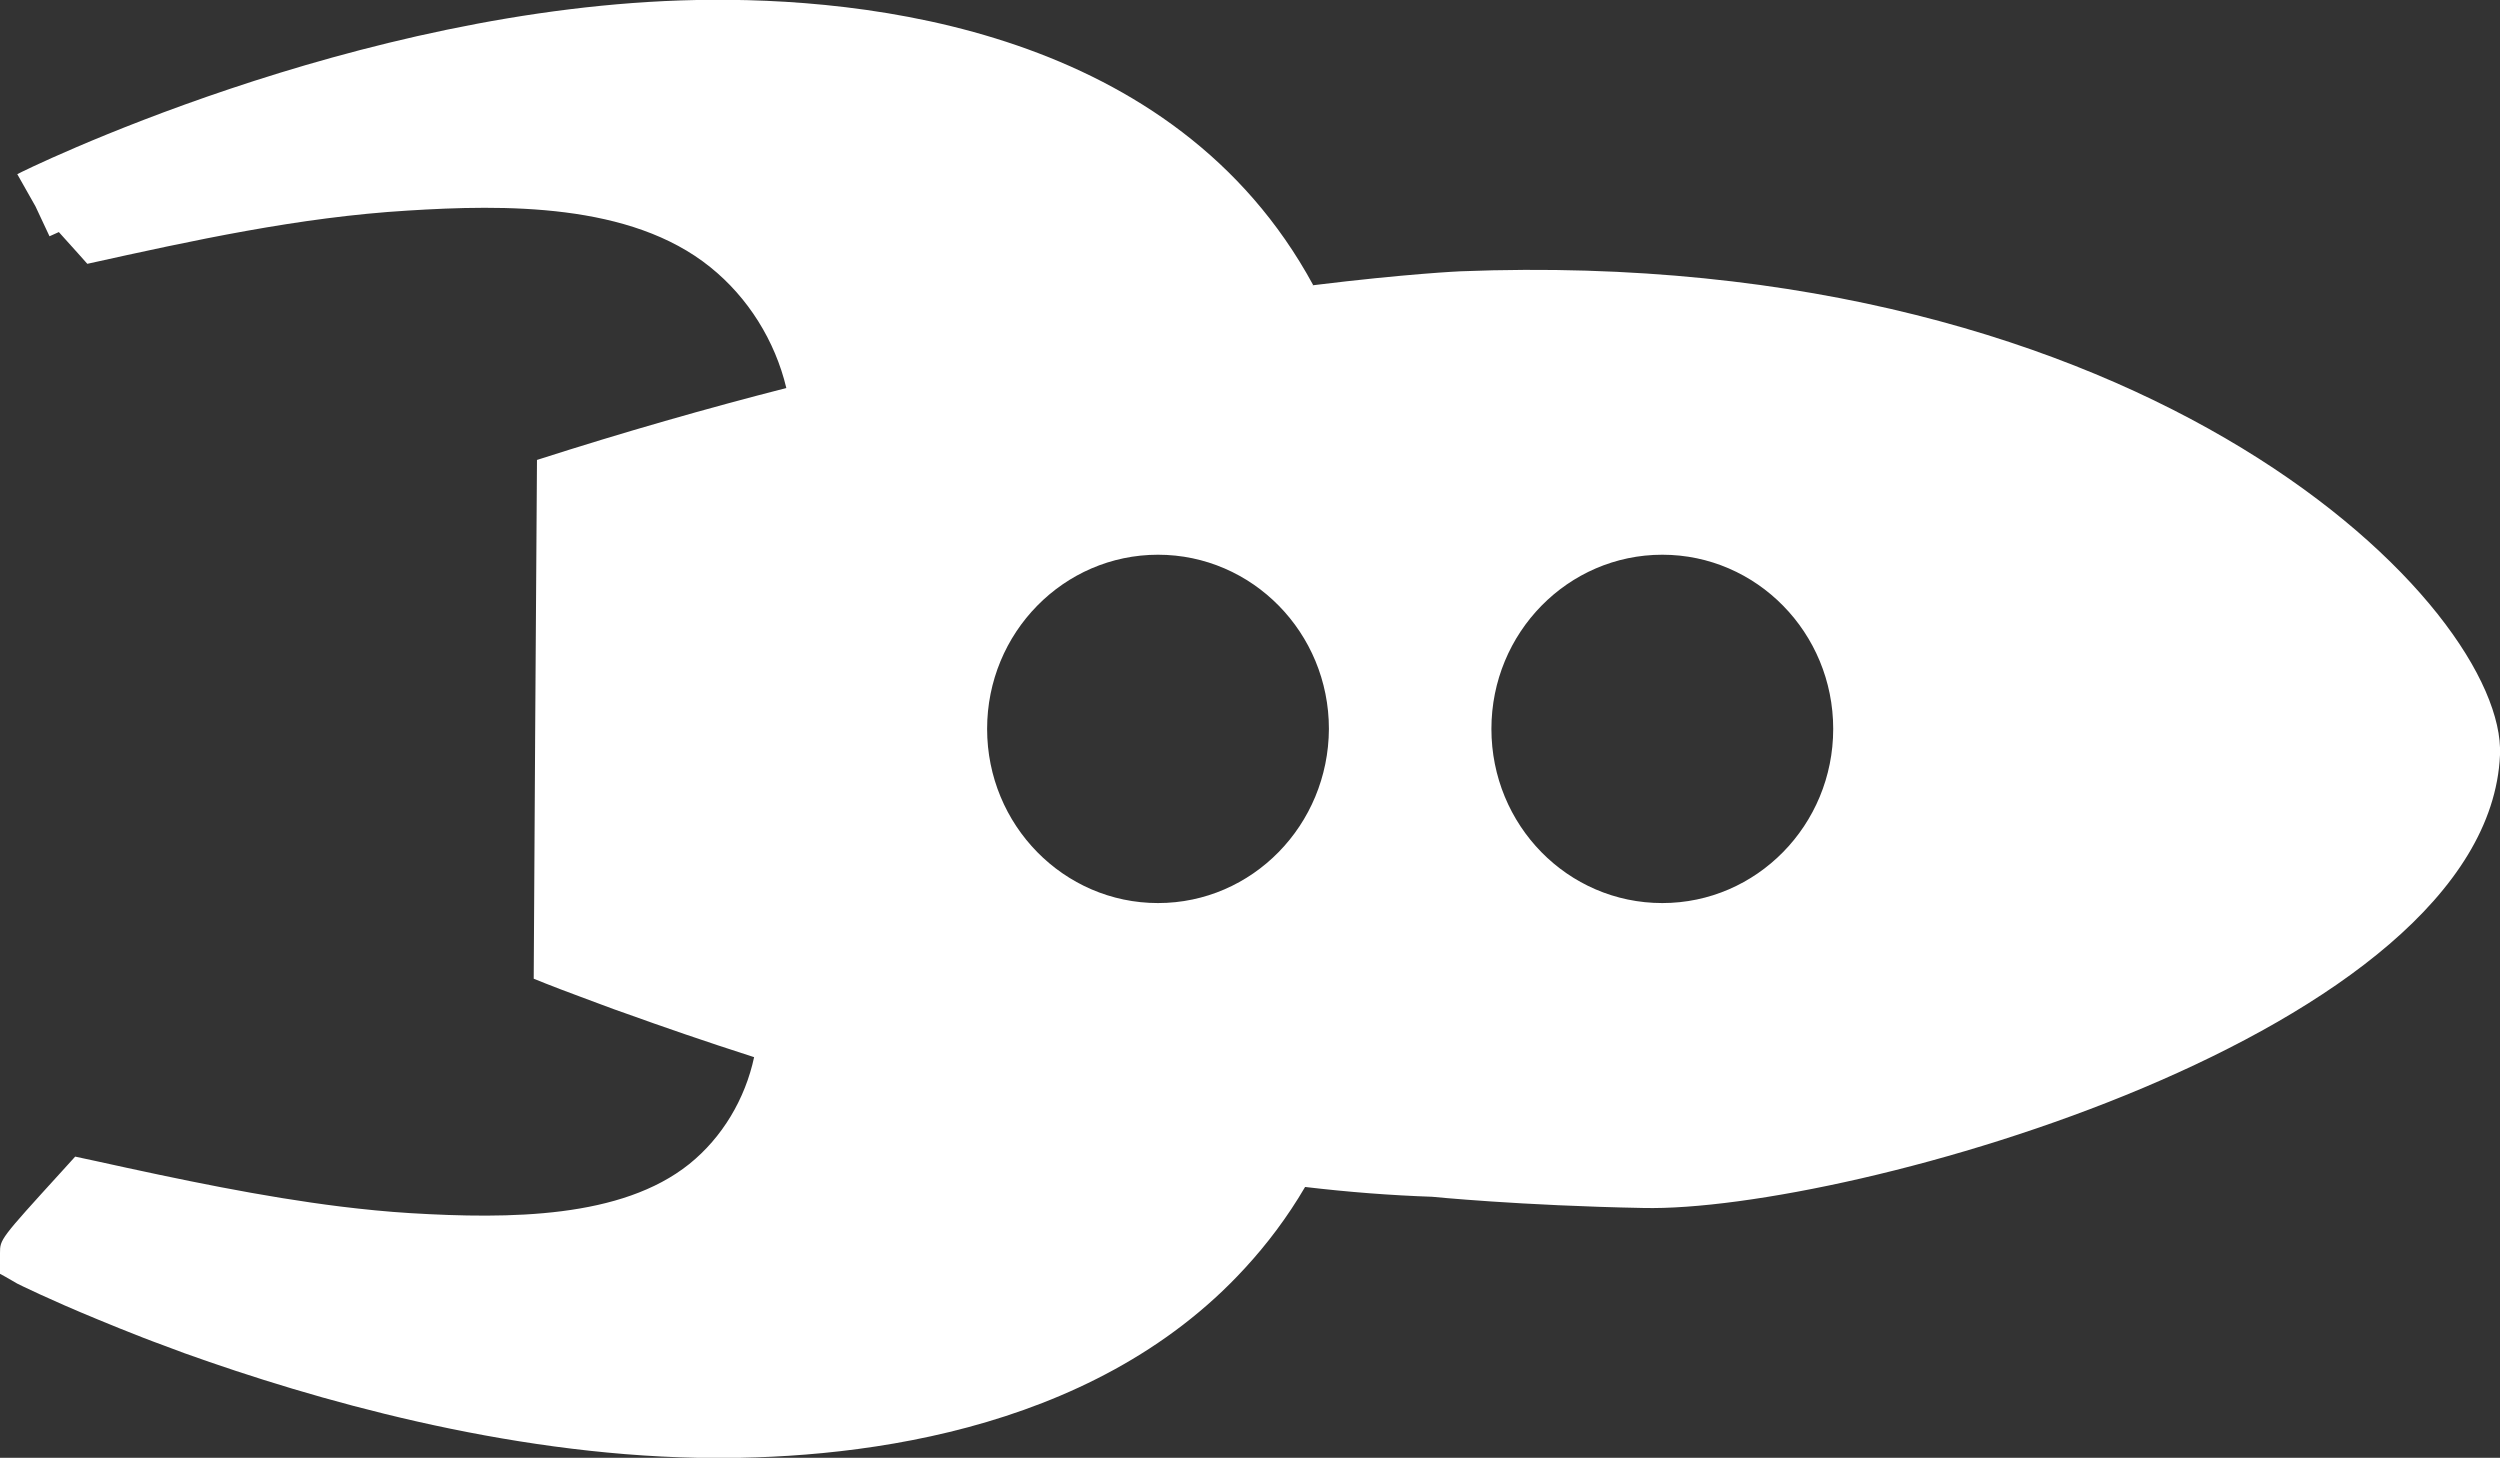
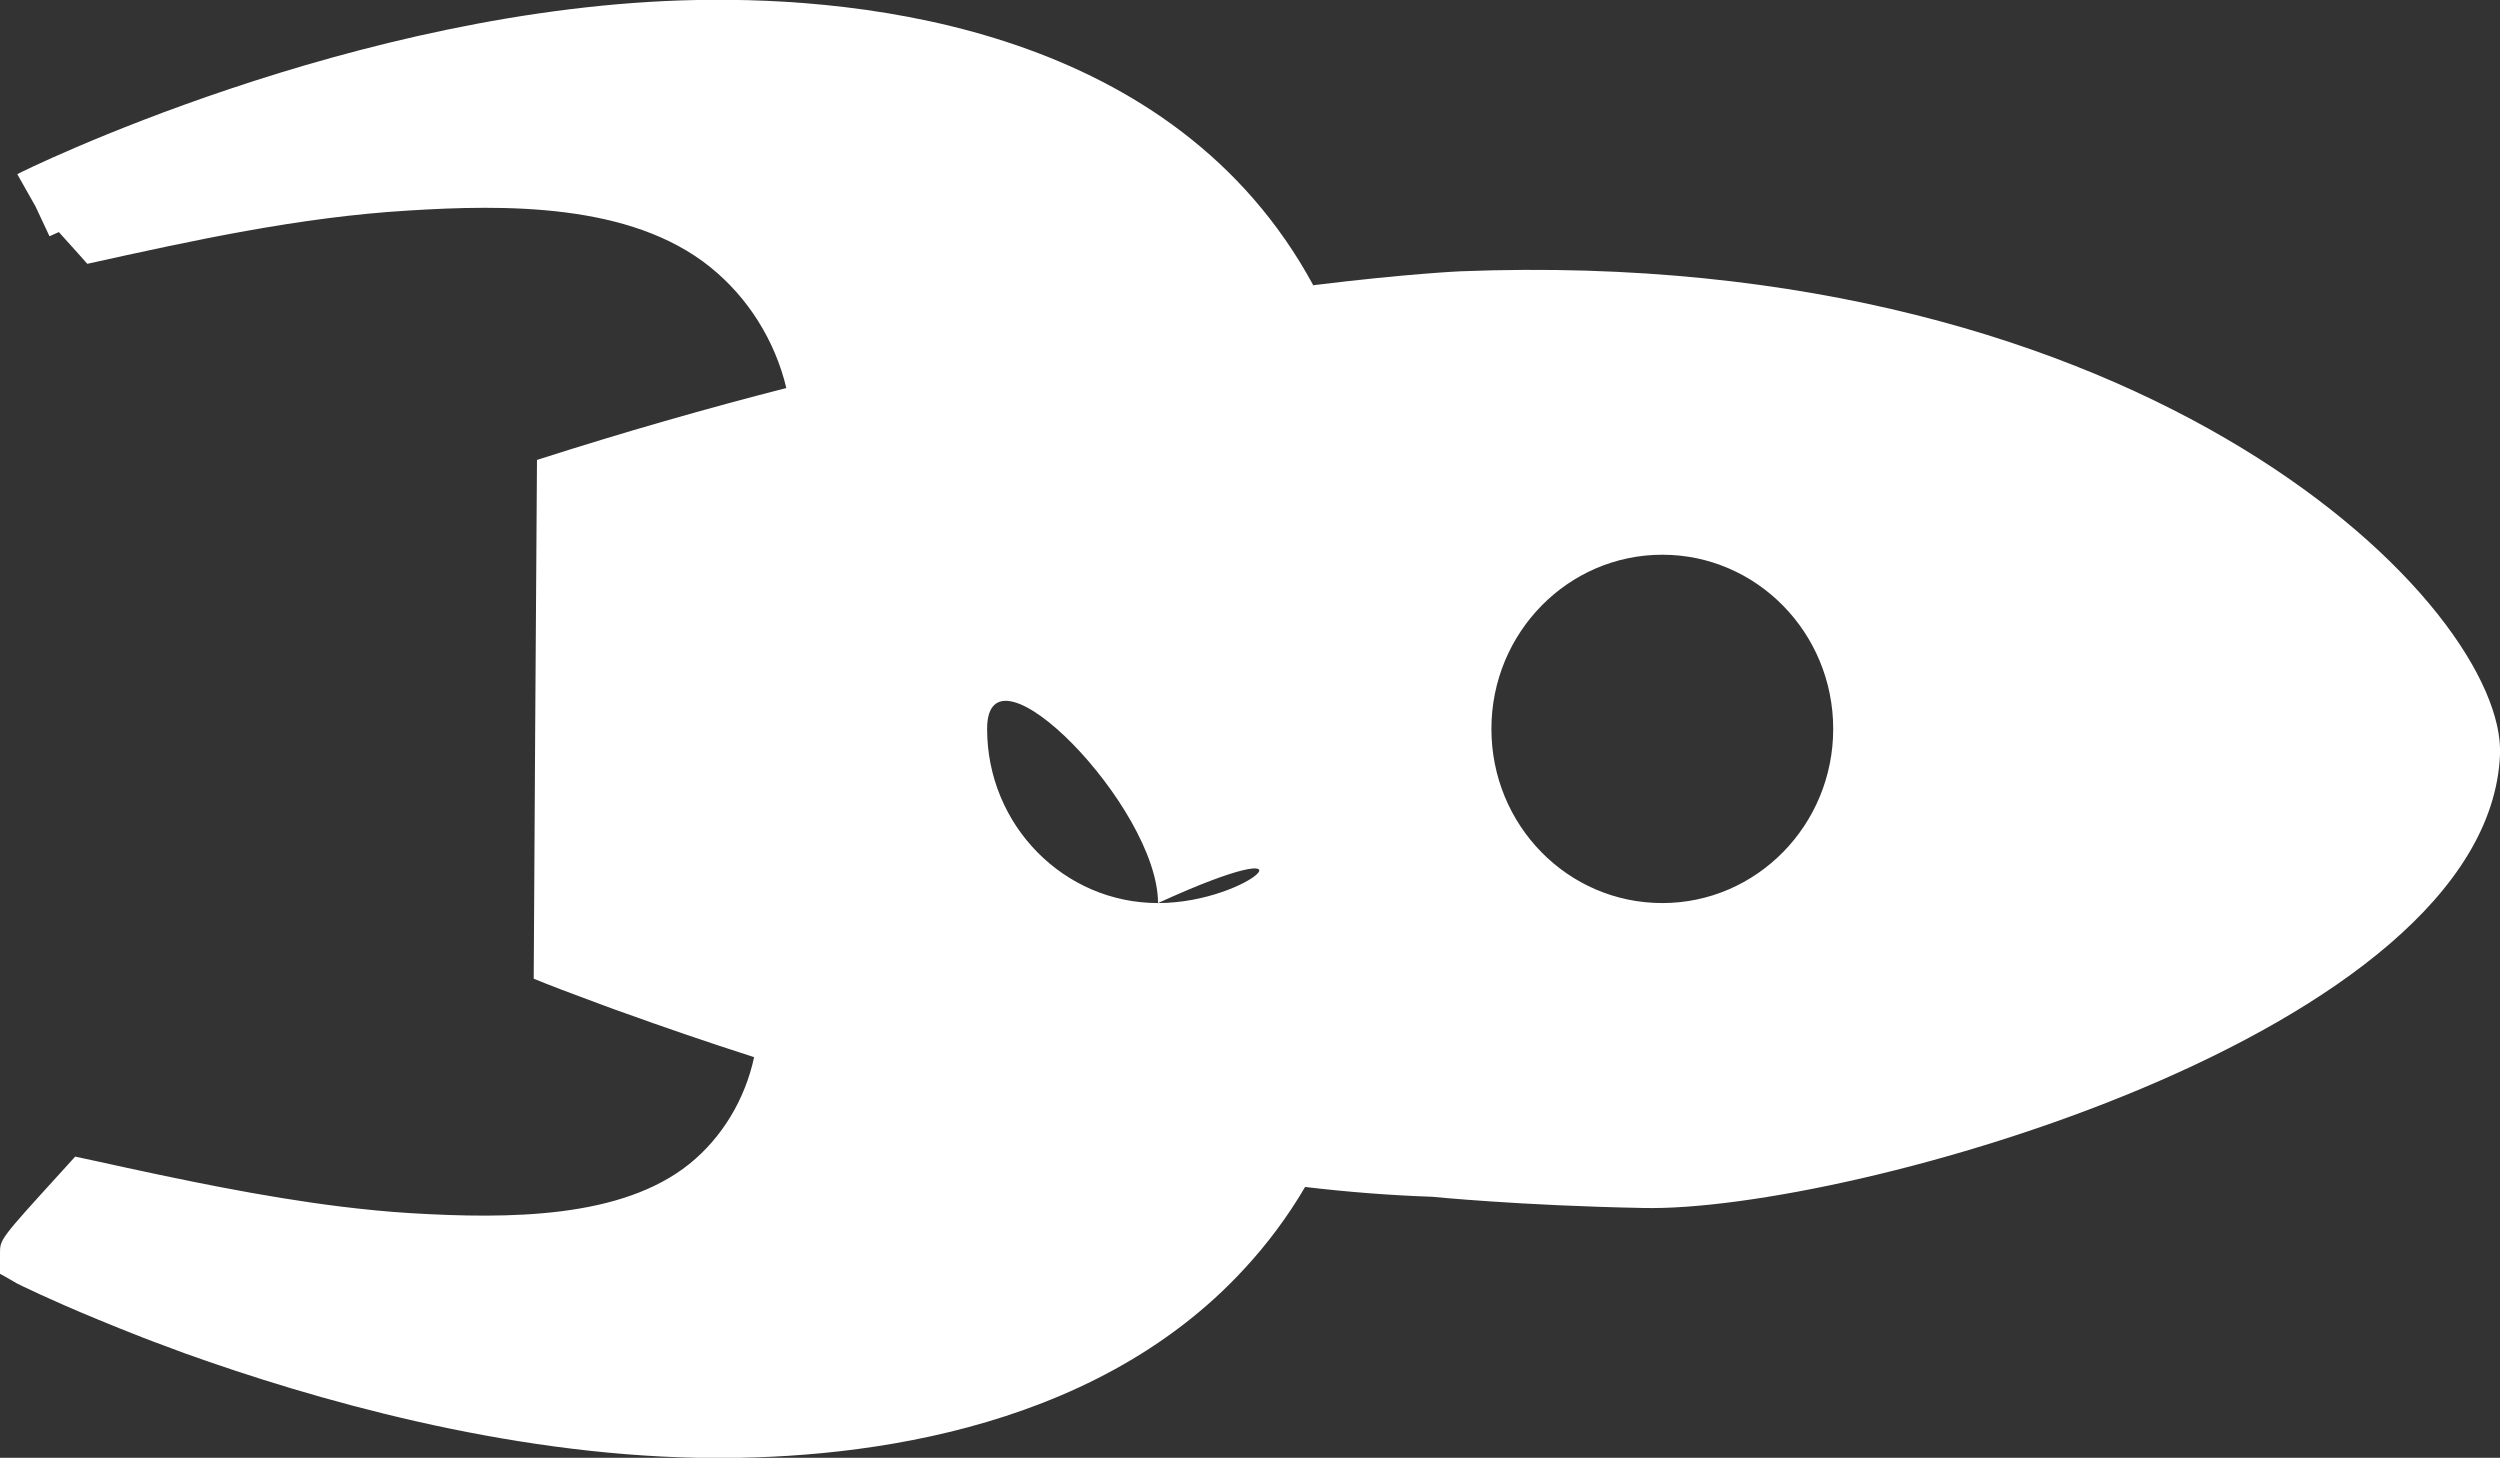
<svg xmlns="http://www.w3.org/2000/svg" id="Layer_1" x="0px" y="0px" viewBox="0 0 53.54 31.22" style="enable-background:new 0 0 53.54 31.22;" xml:space="preserve">
  <rect x="0" y="0" width="53.54" height="31.22" fill="#333333" stroke="none" />
  <style type="text/css">	.st0{fill:#002856;}			.st1{clip-path:url(#SVGID_00000139997069658682616690000008598009018165949569_);fill:url(#SVGID_00000030447821682416441020000010935054728517889190_);}	.st2{clip-path:url(#SVGID_00000139997069658682616690000008598009018165949569_);}			.st3{clip-path:url(#SVGID_00000183962461642673136360000009220885306694988209_);fill:url(#SVGID_00000096776324340705033170000007026024159269309375_);}			.st4{clip-path:url(#SVGID_00000183962461642673136360000009220885306694988209_);fill:url(#SVGID_00000163048616120634833820000014069445438124444319_);}			.st5{clip-path:url(#SVGID_00000139997069658682616690000008598009018165949569_);fill:url(#SVGID_00000031176000218264341980000008892951564232319381_);}			.st6{clip-path:url(#SVGID_00000139997069658682616690000008598009018165949569_);fill:url(#SVGID_00000035526348330920022180000005442186568595368838_);}			.st7{clip-path:url(#SVGID_00000139997069658682616690000008598009018165949569_);fill:url(#SVGID_00000117656040724372977810000008584411451106071971_);}			.st8{clip-path:url(#SVGID_00000139997069658682616690000008598009018165949569_);fill:url(#SVGID_00000035502167146717495540000010880570999764274325_);}			.st9{clip-path:url(#SVGID_00000133506619326613480970000004022772585048065456_);fill:url(#SVGID_00000173156718793135662850000015429304060766231980_);}	.st10{clip-path:url(#SVGID_00000133506619326613480970000004022772585048065456_);}			.st11{clip-path:url(#SVGID_00000137854904020137110950000004616571289545921925_);fill:url(#SVGID_00000174580280707985083330000004897919831684776096_);}			.st12{clip-path:url(#SVGID_00000137854904020137110950000004616571289545921925_);fill:url(#SVGID_00000160869062050037840520000017238667671833410701_);}			.st13{clip-path:url(#SVGID_00000133506619326613480970000004022772585048065456_);fill:url(#SVGID_00000007402616394562649260000011058679072253126281_);}			.st14{clip-path:url(#SVGID_00000133506619326613480970000004022772585048065456_);fill:url(#SVGID_00000138570208587995228020000008458589932643723143_);}			.st15{clip-path:url(#SVGID_00000133506619326613480970000004022772585048065456_);fill:url(#SVGID_00000065051156801312203510000003411443974127370407_);}			.st16{clip-path:url(#SVGID_00000133506619326613480970000004022772585048065456_);fill:url(#SVGID_00000015327127019219169230000014575220815479968143_);}	.st17{fill:#000F9F;}	.st18{fill:#004F51;}	.st19{fill:#FFFFFF;}	.st20{fill:#1A1A1A;}	.st21{fill:#333333;}	.st22{fill:#4D4D4D;}	.st23{fill:#FFFFFF;stroke:#000000;stroke-miterlimit:10;}	.st24{fill:#0033A1;}	.st25{fill:none;stroke:#FFEB80;stroke-miterlimit:10;}	.st26{fill:#BFEEE9;}	.st27{fill:#B8B8B8;}			.st28{clip-path:url(#SVGID_00000070817482164942051390000009273394329309884344_);fill:url(#SVGID_00000054262737118952895050000000300720417109200019_);}	.st29{clip-path:url(#SVGID_00000070817482164942051390000009273394329309884344_);}			.st30{clip-path:url(#SVGID_00000135672954581370032150000006270805763764028293_);fill:url(#SVGID_00000135650319747978149080000011240905841063666822_);}			.st31{clip-path:url(#SVGID_00000135672954581370032150000006270805763764028293_);fill:url(#SVGID_00000156554170921691698180000016272093846231606962_);}	.st32{clip-path:url(#SVGID_00000070817482164942051390000009273394329309884344_);fill:none;}			.st33{clip-path:url(#SVGID_00000070817482164942051390000009273394329309884344_);fill:url(#SVGID_00000107554443287336135570000011340111720250824603_);}			.st34{clip-path:url(#SVGID_00000070817482164942051390000009273394329309884344_);fill:url(#SVGID_00000136389907388678658820000013821899343457894827_);}			.st35{clip-path:url(#SVGID_00000070817482164942051390000009273394329309884344_);fill:url(#SVGID_00000098207615420260506710000003939825390603077537_);}			.st36{clip-path:url(#SVGID_00000070817482164942051390000009273394329309884344_);fill:url(#SVGID_00000149374511130818162850000001442874132226272181_);}	.st37{fill:url(#SVGID_00000062154222344773911210000007751585124019378084_);}	.st38{fill:url(#SVGID_00000083779753414725721480000012978845545754310335_);}	.st39{fill:#FF4713;}	.st40{fill:url(#SVGID_00000065040455844708047200000013359797653179948212_);}	.st41{fill:url(#SVGID_00000123420213730153742460000013106101903419186355_);}	.st42{fill:url(#SVGID_00000101064167328438841500000009836696657275001001_);}	.st43{fill:#FFEB80;}	.st44{fill:#FFEF9E;}	.st45{fill:#7F2629;}	.st46{fill:#9C524E;}	.st47{fill:#B77B76;}	.st48{fill:#D0A6A1;}	.st49{fill:#EAD5D3;}	.st50{fill:#2A211E;}	.st51{fill:#171417;}	.st52{fill:#FF7445;}	.st53{fill:#FF9972;}	.st54{fill:#FFBB9F;}	.st55{fill:#FFE0D2;}	.st56{fill:#FFD900;}	.st57{fill:#FFE011;}	.st58{fill:#FFE765;}	.st59{fill:#FFEF9B;}	.st60{fill:#FFF7D2;}	.st61{fill:#3956B4;}	.st62{fill:#717CC7;}	.st63{fill:#A1A5DA;}	.st64{fill:#D4D5EE;}	.st65{fill:#78DED4;}	.st66{fill:#96E5DC;}	.st67{fill:#B2EBE5;}	.st68{fill:#CCF2ED;}	.st69{fill:#E8F8F6;}	.st70{fill:#C2D500;}	.st71{fill:#D1DD47;}	.st72{fill:#DFE57A;}	.st73{fill:#EBEDA7;}	.st74{fill:#F6F6D7;}	.st75{fill:#FAF5ED;}	.st76{fill:#FDFAF6;}	.st77{fill:#30261D;}	.st78{fill:#554B43;}	.st79{fill:#7C746E;}	.st80{fill:#A6A09B;}	.st81{fill:#D5D2D0;}	.st82{fill:#C89211;}	.st83{fill:#D6A64B;}	.st84{fill:#E3BC78;}	.st85{fill:#EED1A4;}	.st86{fill:#F8EAD5;}	.st87{fill:#4197CB;}	.st88{fill:#70ABD5;}	.st89{fill:#96BFE0;}	.st90{fill:#B9D4EA;}	.st91{fill:#DFEBF5;}	.st92{fill:#FFF7E9;}	.st93{fill:#FFDBB7;}	.st94{fill:#FDFAF7;}			.st95{clip-path:url(#SVGID_00000018195063181412211200000017646743060694664625_);fill:url(#SVGID_00000002381531295320814390000012728848891698622608_);}	.st96{clip-path:url(#SVGID_00000018195063181412211200000017646743060694664625_);}			.st97{clip-path:url(#SVGID_00000083088322939733703490000008830565624292925090_);fill:url(#SVGID_00000174584325440044775030000012571968798143846832_);}			.st98{clip-path:url(#SVGID_00000083088322939733703490000008830565624292925090_);fill:url(#SVGID_00000127002843218143018860000006414087171158859435_);}	.st99{clip-path:url(#SVGID_00000018195063181412211200000017646743060694664625_);fill:none;}			.st100{clip-path:url(#SVGID_00000018195063181412211200000017646743060694664625_);fill:url(#SVGID_00000023259343618878013290000011384810061701651390_);}			.st101{clip-path:url(#SVGID_00000018195063181412211200000017646743060694664625_);fill:url(#SVGID_00000081649969695775888320000006192532174574055321_);}			.st102{clip-path:url(#SVGID_00000018195063181412211200000017646743060694664625_);fill:url(#SVGID_00000145751645566117436580000001279986672347921546_);}			.st103{clip-path:url(#SVGID_00000018195063181412211200000017646743060694664625_);fill:url(#SVGID_00000169528141091733792180000017102075785783656637_);}	.st104{fill:url(#SVGID_00000021080332320230305590000009094634586166681758_);}	.st105{fill:url(#SVGID_00000057867252152042365830000004526492248300152247_);}	.st106{fill:#001689;}	.st107{fill:none;stroke:#BFEEE9;stroke-miterlimit:10;}	.st108{fill:url(#SVGID_00000076603938735184451390000008858315448886989209_);}	.st109{fill:url(#SVGID_00000027600231994989659370000013162648262601874578_);}	.st110{fill:url(#SVGID_00000100369712348062694560000012863381804993471884_);}	.st111{fill:#CEF2ED;}			.st112{clip-path:url(#SVGID_00000035505259390222433040000012813786747650128568_);fill:url(#SVGID_00000044153063456926447520000001519444871129734316_);}	.st113{clip-path:url(#SVGID_00000035505259390222433040000012813786747650128568_);}			.st114{clip-path:url(#SVGID_00000039833047710604976110000014644846417455012501_);fill:url(#SVGID_00000023981277549885579470000005400170632510633402_);}			.st115{clip-path:url(#SVGID_00000039833047710604976110000014644846417455012501_);fill:url(#SVGID_00000138534905428898174110000009441113138488646306_);}	.st116{clip-path:url(#SVGID_00000035505259390222433040000012813786747650128568_);fill:none;}			.st117{clip-path:url(#SVGID_00000035505259390222433040000012813786747650128568_);fill:url(#SVGID_00000127009273511649325430000014322875139352466110_);}			.st118{clip-path:url(#SVGID_00000035505259390222433040000012813786747650128568_);fill:url(#SVGID_00000004526155732195533950000000264492771370576291_);}			.st119{clip-path:url(#SVGID_00000035505259390222433040000012813786747650128568_);fill:url(#SVGID_00000090275595864479965560000011592657527394628537_);}			.st120{clip-path:url(#SVGID_00000035505259390222433040000012813786747650128568_);fill:url(#SVGID_00000174602470973247396230000014113308585970872969_);}	.st121{fill:url(#SVGID_00000134963537120817905280000007420855775736661935_);}	.st122{fill:url(#SVGID_00000009591730759783580570000000857407313404469168_);}	.st123{fill:#025157;}	.st124{fill:url(#SVGID_00000017518611559701567220000003104321352771033261_);}	.st125{fill:url(#SVGID_00000013894656801278180680000009351894704129342123_);}	.st126{fill:url(#SVGID_00000090281621235018648830000011335641973367150208_);}			.st127{clip-path:url(#SVGID_00000173857471224700116910000014211243857395185845_);fill:url(#SVGID_00000039843716175557231110000006280385008863889065_);}	.st128{clip-path:url(#SVGID_00000173857471224700116910000014211243857395185845_);}			.st129{clip-path:url(#SVGID_00000130627123048518625020000001501989470062429593_);fill:url(#SVGID_00000161601385818728556090000001582785140164278719_);}			.st130{clip-path:url(#SVGID_00000130627123048518625020000001501989470062429593_);fill:url(#SVGID_00000182516670166793568410000012616187415763465905_);}	.st131{clip-path:url(#SVGID_00000173857471224700116910000014211243857395185845_);fill:none;}			.st132{clip-path:url(#SVGID_00000173857471224700116910000014211243857395185845_);fill:url(#SVGID_00000079484379387966879030000000159089357022894503_);}			.st133{clip-path:url(#SVGID_00000173857471224700116910000014211243857395185845_);fill:url(#SVGID_00000140710014533639321360000010880464238727166092_);}			.st134{clip-path:url(#SVGID_00000173857471224700116910000014211243857395185845_);fill:url(#SVGID_00000140016278056072040520000016090600555110697395_);}			.st135{clip-path:url(#SVGID_00000173857471224700116910000014211243857395185845_);fill:url(#SVGID_00000141439661622903049390000006421438833509530002_);}	.st136{fill:url(#SVGID_00000146475730234173153150000014098138723163007677_);}	.st137{fill:url(#SVGID_00000165948924387554245900000018126267418266687388_);}	.st138{fill:url(#SVGID_00000119117461591083102400000006287399573107218058_);}	.st139{fill:url(#SVGID_00000140008611423986064000000004969894603760290738_);}	.st140{fill:url(#SVGID_00000181767766859655386420000003689858225375494039_);}			.st141{clip-path:url(#SVGID_00000123431463256463924820000014454207863648978606_);fill:url(#SVGID_00000109731231120832766130000008920444627822880654_);}	.st142{clip-path:url(#SVGID_00000123431463256463924820000014454207863648978606_);}			.st143{clip-path:url(#SVGID_00000083049548463610107270000004391487725084551869_);fill:url(#SVGID_00000067219678202701149150000007759515173886841496_);stroke:url(#SVGID_00000119077443301115634080000002242579844085696169_);stroke-miterlimit:10;}			.st144{clip-path:url(#SVGID_00000083049548463610107270000004391487725084551869_);fill:url(#SVGID_00000151534141573013060320000015976437420336528796_);}	.st145{clip-path:url(#SVGID_00000123431463256463924820000014454207863648978606_);fill:none;}			.st146{clip-path:url(#SVGID_00000123431463256463924820000014454207863648978606_);fill:url(#SVGID_00000096777048697940986830000013525205651131553681_);}			.st147{clip-path:url(#SVGID_00000123431463256463924820000014454207863648978606_);fill:url(#SVGID_00000178175972241235324620000006946705950516672648_);}			.st148{clip-path:url(#SVGID_00000123431463256463924820000014454207863648978606_);fill:url(#SVGID_00000070808633222277630080000008264973843196277137_);}			.st149{clip-path:url(#SVGID_00000123431463256463924820000014454207863648978606_);fill:url(#SVGID_00000163776431415701347370000002333816567190697870_);}	.st150{fill:url(#SVGID_00000179615534249614859590000004653682860744897431_);}	.st151{fill:url(#SVGID_00000079487730153054186680000017905109200854291125_);}	.st152{fill:none;stroke:#FFD1C2;stroke-miterlimit:10;}	.st153{fill:url(#SVGID_00000165236347641984536960000006634085903440789673_);}	.st154{fill:url(#SVGID_00000078726981252119770910000010682817417803199639_);}	.st155{fill:url(#SVGID_00000003076186876959262560000003948491540162843831_);}	.st156{fill:#FFD1C2;}	.st157{fill:#FFDBCF;}			.st158{clip-path:url(#SVGID_00000026880579805736970200000016816194441211394233_);fill:url(#SVGID_00000072280546482484326960000007780145856552255389_);}	.st159{clip-path:url(#SVGID_00000026880579805736970200000016816194441211394233_);}			.st160{clip-path:url(#SVGID_00000082365898733567951160000013601492508797333896_);fill:url(#SVGID_00000028307519506359817170000002498778964284004258_);}			.st161{clip-path:url(#SVGID_00000082365898733567951160000013601492508797333896_);fill:url(#SVGID_00000070105524370663358930000006221649711122364332_);}	.st162{clip-path:url(#SVGID_00000026880579805736970200000016816194441211394233_);fill:none;}			.st163{clip-path:url(#SVGID_00000026880579805736970200000016816194441211394233_);fill:url(#SVGID_00000144322583942032550190000010049027553801421240_);}			.st164{clip-path:url(#SVGID_00000026880579805736970200000016816194441211394233_);fill:url(#SVGID_00000028290243871093525910000008114251646172682121_);}			.st165{clip-path:url(#SVGID_00000026880579805736970200000016816194441211394233_);fill:url(#SVGID_00000135660261235978093620000011077850934788082585_);}			.st166{clip-path:url(#SVGID_00000026880579805736970200000016816194441211394233_);fill:url(#SVGID_00000105422587134330436690000015048282058220603278_);}	.st167{fill:url(#SVGID_00000024686661325395547360000009861132690410350723_);}	.st168{fill:url(#SVGID_00000019644957763306768720000005540479992682786186_);}	.st169{fill:none;stroke:#FD4A5C;stroke-miterlimit:10;}	.st170{fill:url(#SVGID_00000066510295535364358570000013034840763396864384_);}	.st171{fill:url(#SVGID_00000176751468718930553060000010238512253519695001_);}	.st172{fill:url(#SVGID_00000090992534946026342480000015156137370758760324_);}	.st173{fill:#FD4A5C;}			.st174{clip-path:url(#SVGID_00000013889103848356061680000018329789094294955176_);fill:url(#SVGID_00000088106612083433695590000011060657787098561677_);}	.st175{clip-path:url(#SVGID_00000013889103848356061680000018329789094294955176_);}			.st176{clip-path:url(#SVGID_00000150075282255887060420000001502404100174800810_);fill:url(#SVGID_00000131359671467859147050000012727749238775433603_);}			.st177{clip-path:url(#SVGID_00000150075282255887060420000001502404100174800810_);fill:url(#SVGID_00000011730361266907500890000005539487004053562795_);}	.st178{clip-path:url(#SVGID_00000013889103848356061680000018329789094294955176_);fill:none;}			.st179{clip-path:url(#SVGID_00000013889103848356061680000018329789094294955176_);fill:url(#SVGID_00000043438915496214709090000017144725128931029679_);}			.st180{clip-path:url(#SVGID_00000013889103848356061680000018329789094294955176_);fill:url(#SVGID_00000165196525080457567050000009557304300402640777_);}			.st181{clip-path:url(#SVGID_00000013889103848356061680000018329789094294955176_);fill:url(#SVGID_00000054247005275716040940000008294858377338354864_);}			.st182{clip-path:url(#SVGID_00000013889103848356061680000018329789094294955176_);fill:url(#SVGID_00000036967239087700891800000009521044198675842230_);}	.st183{fill:url(#SVGID_00000040568784049116083620000018167060694298249399_);}	.st184{fill:url(#SVGID_00000023960218309203957070000010210626009142791302_);}	.st185{fill:url(#SVGID_00000090278547739067091720000004512076243764255127_);}	.st186{fill:url(#SVGID_00000106121011666940444180000005492668524888513952_);}	.st187{fill:url(#SVGID_00000019653837725484823130000011965910031827625632_);}			.st188{clip-path:url(#SVGID_00000014600819706084881190000006507818218167862931_);fill:url(#SVGID_00000025410334053711204900000017294590576587087295_);}	.st189{clip-path:url(#SVGID_00000014600819706084881190000006507818218167862931_);}			.st190{clip-path:url(#SVGID_00000095333097783634788660000013613670689840222134_);fill:url(#SVGID_00000125603113879169030040000015883326831398378138_);}			.st191{clip-path:url(#SVGID_00000095333097783634788660000013613670689840222134_);fill:url(#SVGID_00000152983643613274563280000002019182030833746346_);}	.st192{clip-path:url(#SVGID_00000014600819706084881190000006507818218167862931_);fill:none;}			.st193{clip-path:url(#SVGID_00000014600819706084881190000006507818218167862931_);fill:url(#SVGID_00000088833655834577143170000014895741005750599614_);}			.st194{clip-path:url(#SVGID_00000014600819706084881190000006507818218167862931_);fill:url(#SVGID_00000030452075204433516580000000221993066136571560_);}			.st195{clip-path:url(#SVGID_00000014600819706084881190000006507818218167862931_);fill:url(#SVGID_00000171701305458409435730000002865534468459617684_);}			.st196{clip-path:url(#SVGID_00000014600819706084881190000006507818218167862931_);fill:url(#SVGID_00000025401074074050244960000009689691321377760168_);}	.st197{fill:url(#SVGID_00000128456198080710638080000006556502780501086339_);}	.st198{fill:url(#SVGID_00000036215219798363661590000011900946443304162208_);}	.st199{fill:#101820;}	.st200{fill:#89DC65;stroke:#89DC65;stroke-miterlimit:10;}	.st201{fill:url(#SVGID_00000074406416206163151040000011574344267517234876_);}	.st202{fill:url(#SVGID_00000029764895305209296760000005966157977685049782_);}	.st203{fill:#212322;}	.st204{fill:url(#SVGID_00000058557582317256206690000006324685518238250384_);}			.st205{clip-path:url(#SVGID_00000021115860413850743460000009180925882757919919_);fill:url(#SVGID_00000038397131567473437500000008857856748270475945_);}	.st206{clip-path:url(#SVGID_00000021115860413850743460000009180925882757919919_);}			.st207{clip-path:url(#SVGID_00000039123825890373069980000003463697845850232969_);fill:url(#SVGID_00000120553249080676179590000014662072115526795160_);}			.st208{clip-path:url(#SVGID_00000039123825890373069980000003463697845850232969_);fill:url(#SVGID_00000092424231884781912030000016965754192182258823_);}	.st209{clip-path:url(#SVGID_00000021115860413850743460000009180925882757919919_);fill:none;}			.st210{clip-path:url(#SVGID_00000021115860413850743460000009180925882757919919_);fill:url(#SVGID_00000142875787573901733940000011577043487534292646_);}			.st211{clip-path:url(#SVGID_00000021115860413850743460000009180925882757919919_);fill:url(#SVGID_00000102524245305156773660000008837230299120046235_);}			.st212{clip-path:url(#SVGID_00000021115860413850743460000009180925882757919919_);fill:url(#SVGID_00000139992301762683219880000015084204916982261668_);}			.st213{clip-path:url(#SVGID_00000021115860413850743460000009180925882757919919_);fill:url(#SVGID_00000147920599118498327450000004145205910149106072_);}	.st214{fill:url(#SVGID_00000074405139097265430720000012144973841962430601_);}	.st215{fill:url(#SVGID_00000030480859301483594590000014062623955859296403_);}	.st216{fill:#FF5100;}	.st217{fill:none;stroke:#FF4713;stroke-miterlimit:10;}	.st218{fill:url(#SVGID_00000039847417015934330990000017498885214529930141_);}	.st219{fill:url(#SVGID_00000087387457552057912760000017085600534854398374_);}	.st220{fill:url(#SVGID_00000100341343192265842910000009229692648465296779_);}	.st221{fill:#C6F0EB;}			.st222{clip-path:url(#SVGID_00000103231994533113329370000008322750131128159124_);fill:url(#SVGID_00000039847347687407844400000005104645743516532388_);}	.st223{clip-path:url(#SVGID_00000103231994533113329370000008322750131128159124_);}			.st224{clip-path:url(#SVGID_00000173880834345823144780000009012106319709530245_);fill:url(#SVGID_00000139254705903062994080000001070504908390719935_);}			.st225{clip-path:url(#SVGID_00000173880834345823144780000009012106319709530245_);fill:url(#SVGID_00000139977579771881185340000005490755736379910823_);}	.st226{clip-path:url(#SVGID_00000103231994533113329370000008322750131128159124_);fill:none;}			.st227{clip-path:url(#SVGID_00000103231994533113329370000008322750131128159124_);fill:url(#SVGID_00000012460889348931906050000002198833599441274244_);}			.st228{clip-path:url(#SVGID_00000103231994533113329370000008322750131128159124_);fill:url(#SVGID_00000168101518539977060620000007688277526466468002_);}			.st229{clip-path:url(#SVGID_00000103231994533113329370000008322750131128159124_);fill:url(#SVGID_00000038374359333379889500000008151776276124437180_);}			.st230{clip-path:url(#SVGID_00000103231994533113329370000008322750131128159124_);fill:url(#SVGID_00000119109582518075251770000005296146173922578840_);}	.st231{fill:url(#SVGID_00000026127744751572941950000008297484435692138641_);}	.st232{fill:url(#SVGID_00000062887571285607793870000003472509274126767745_);}	.st233{fill:url(#SVGID_00000183969215911803176380000013708902368380840638_);}	.st234{fill:url(#SVGID_00000173130969196965768990000008083760659496251325_);}	.st235{fill:url(#SVGID_00000029022246484349417370000008949972699746572436_);}			.st236{clip-path:url(#SVGID_00000098921099581744588930000000054129878284453055_);fill:url(#SVGID_00000034800141717593599900000011704704615706464905_);}	.st237{clip-path:url(#SVGID_00000098921099581744588930000000054129878284453055_);}			.st238{clip-path:url(#SVGID_00000112595759393803383520000007044171836779668657_);fill:url(#SVGID_00000132048633967764035100000006590436736361627581_);}			.st239{clip-path:url(#SVGID_00000112595759393803383520000007044171836779668657_);fill:url(#SVGID_00000092455332059407920060000004977864204019095680_);}	.st240{clip-path:url(#SVGID_00000098921099581744588930000000054129878284453055_);fill:none;}			.st241{clip-path:url(#SVGID_00000098921099581744588930000000054129878284453055_);fill:url(#SVGID_00000168087066098803095830000008056952916156634552_);}			.st242{clip-path:url(#SVGID_00000098921099581744588930000000054129878284453055_);fill:url(#SVGID_00000109712821750355223360000008877802196058305924_);}			.st243{clip-path:url(#SVGID_00000098921099581744588930000000054129878284453055_);fill:url(#SVGID_00000168095713811459085050000005269032195996609685_);}			.st244{clip-path:url(#SVGID_00000098921099581744588930000000054129878284453055_);fill:url(#SVGID_00000140726341912623483210000018066086589452420226_);}	.st245{fill:url(#SVGID_00000057136252117564068660000017435601613596082065_);}	.st246{fill:url(#SVGID_00000150064673066026321110000016460226704072385169_);}	.st247{fill:none;stroke:#3D1152;stroke-miterlimit:10;}	.st248{fill:url(#SVGID_00000165950307390542968810000013643772750010135444_);}	.st249{fill:url(#SVGID_00000129897064986825888730000001953129977306568363_);}	.st250{fill:#3D1152;}	.st251{fill:url(#SVGID_00000059305070364040579540000011489347470087051689_);}			.st252{clip-path:url(#SVGID_00000098222216193197534060000000714696972005988761_);fill:url(#SVGID_00000053515101627564391310000004893006604997513657_);}	.st253{clip-path:url(#SVGID_00000098222216193197534060000000714696972005988761_);}			.st254{clip-path:url(#SVGID_00000163033604314098907370000009878984573805986472_);fill:url(#SVGID_00000162317561305811335050000003232023699595307940_);}			.st255{clip-path:url(#SVGID_00000163033604314098907370000009878984573805986472_);fill:url(#SVGID_00000163037697992470937290000018095089443027910793_);}	.st256{clip-path:url(#SVGID_00000098222216193197534060000000714696972005988761_);fill:none;}			.st257{clip-path:url(#SVGID_00000098222216193197534060000000714696972005988761_);fill:url(#SVGID_00000156570580332998995700000015375159046948337800_);}			.st258{clip-path:url(#SVGID_00000098222216193197534060000000714696972005988761_);fill:url(#SVGID_00000139293815220970777750000006250870640367163814_);}			.st259{clip-path:url(#SVGID_00000098222216193197534060000000714696972005988761_);fill:url(#SVGID_00000003092918183515347260000005673630582159857579_);}			.st260{clip-path:url(#SVGID_00000098222216193197534060000000714696972005988761_);fill:url(#SVGID_00000043423322339856503160000006320882297574669990_);}	.st261{fill:url(#SVGID_00000016763587113516007360000009052826041519959680_);}	.st262{fill:url(#SVGID_00000082334131701602301590000004841298796658921112_);}	.st263{fill:url(#SVGID_00000047033053157359814350000003516700118693427333_);}	.st264{fill:url(#SVGID_00000057146570742003085630000004269377845232340668_);}	.st265{fill:url(#SVGID_00000022527811573236838930000003396069140751060144_);}			.st266{clip-path:url(#SVGID_00000070087137553208511040000005599025395195351705_);fill:url(#SVGID_00000123431567113063044660000015927816525618797704_);}	.st267{clip-path:url(#SVGID_00000070087137553208511040000005599025395195351705_);}			.st268{clip-path:url(#SVGID_00000102523346731362417770000006396443242235567780_);fill:url(#SVGID_00000028290422007506990970000015655958824601516929_);}			.st269{clip-path:url(#SVGID_00000102523346731362417770000006396443242235567780_);fill:url(#SVGID_00000061464575394689954420000001424786267915206060_);}	.st270{clip-path:url(#SVGID_00000070087137553208511040000005599025395195351705_);fill:none;}			.st271{clip-path:url(#SVGID_00000070087137553208511040000005599025395195351705_);fill:url(#SVGID_00000048468809844667693790000017356746981445969284_);}			.st272{clip-path:url(#SVGID_00000070087137553208511040000005599025395195351705_);fill:url(#SVGID_00000142875272787030382120000006386053669775968703_);}			.st273{clip-path:url(#SVGID_00000070087137553208511040000005599025395195351705_);fill:url(#SVGID_00000022532232181305886120000015397130368292291714_);}			.st274{clip-path:url(#SVGID_00000070087137553208511040000005599025395195351705_);fill:url(#SVGID_00000165225379128436729220000003698310030005802112_);}	.st275{fill:url(#SVGID_00000165203385144348800020000004361916263819377025_);}	.st276{fill:url(#SVGID_00000152231300348949593690000007277364509751569855_);}	.st277{fill:url(#SVGID_00000043429567998585357230000007476375373868046496_);}	.st278{fill:url(#SVGID_00000009552565312582676990000007113820455839983295_);}	.st279{fill:url(#SVGID_00000009549067579977233920000008007286666145235865_);}			.st280{clip-path:url(#SVGID_00000075872644396855959960000005122023604797976721_);fill:url(#SVGID_00000004514420054861226900000008073456712698133889_);}	.st281{clip-path:url(#SVGID_00000075872644396855959960000005122023604797976721_);}			.st282{clip-path:url(#SVGID_00000052076345973291493580000016687426176018965662_);fill:url(#SVGID_00000128455490334462777740000012187937921090572478_);}			.st283{clip-path:url(#SVGID_00000052076345973291493580000016687426176018965662_);fill:url(#SVGID_00000088100991718711512160000017399378693013257388_);}	.st284{clip-path:url(#SVGID_00000075872644396855959960000005122023604797976721_);fill:none;}			.st285{clip-path:url(#SVGID_00000075872644396855959960000005122023604797976721_);fill:url(#SVGID_00000045603724396289202520000010132436333147056010_);}			.st286{clip-path:url(#SVGID_00000075872644396855959960000005122023604797976721_);fill:url(#SVGID_00000169555723827985328570000006263387412854854587_);}			.st287{clip-path:url(#SVGID_00000075872644396855959960000005122023604797976721_);fill:url(#SVGID_00000130615565001678470350000009178383515578883233_);}			.st288{clip-path:url(#SVGID_00000075872644396855959960000005122023604797976721_);fill:url(#SVGID_00000129178540865913596460000016109305050042304171_);}	.st289{fill:url(#SVGID_00000168795999911093039080000003723373975241724592_);}	.st290{fill:url(#SVGID_00000167392640830804874170000002082739398210583429_);}	.st291{fill:url(#SVGID_00000023273330329839053360000013925892334262164647_);}	.st292{fill:url(#SVGID_00000041988531597549550090000012194225853567193753_);}	.st293{fill:url(#SVGID_00000103257602268509181920000004705515134605049272_);}			.st294{clip-path:url(#SVGID_00000065762713921254733170000001095280006105917593_);fill:url(#SVGID_00000052789699364377075520000012034199370198172064_);}	.st295{clip-path:url(#SVGID_00000065762713921254733170000001095280006105917593_);}			.st296{clip-path:url(#SVGID_00000101089866374294636180000016439687358291464864_);fill:url(#SVGID_00000059998570242825282280000014028585511723029932_);}			.st297{clip-path:url(#SVGID_00000101089866374294636180000016439687358291464864_);fill:url(#SVGID_00000119824409834153748070000005480102203278761122_);}	.st298{clip-path:url(#SVGID_00000065762713921254733170000001095280006105917593_);fill:none;}			.st299{clip-path:url(#SVGID_00000065762713921254733170000001095280006105917593_);fill:url(#SVGID_00000160173097066540529960000006642328943346243257_);}			.st300{clip-path:url(#SVGID_00000065762713921254733170000001095280006105917593_);fill:url(#SVGID_00000039099693903568311210000000252777497408243085_);}			.st301{clip-path:url(#SVGID_00000065762713921254733170000001095280006105917593_);fill:url(#SVGID_00000099657459035272334840000005888220186306336649_);}			.st302{clip-path:url(#SVGID_00000065762713921254733170000001095280006105917593_);fill:url(#SVGID_00000084506771745975136210000004258372624964322183_);}	.st303{fill:url(#SVGID_00000092449139069076026390000012641034937935054483_);}	.st304{fill:url(#SVGID_00000066487073847843851000000011144898448860370063_);}	.st305{fill:url(#SVGID_00000111908500054985775210000001663041765733015169_);}	.st306{fill:url(#SVGID_00000139288679512127714100000013264479835106511551_);}	.st307{fill:url(#SVGID_00000088831182100576264440000002911219576566165423_);}			.st308{clip-path:url(#SVGID_00000116958448685638226310000014455186677789940370_);fill:url(#SVGID_00000181784456033450101920000008964583814933952438_);}	.st309{clip-path:url(#SVGID_00000116958448685638226310000014455186677789940370_);}			.st310{clip-path:url(#SVGID_00000138541492764875306390000011576128163326323881_);fill:url(#SVGID_00000001630739197445131770000005406698012037981600_);}			.st311{clip-path:url(#SVGID_00000138541492764875306390000011576128163326323881_);fill:url(#SVGID_00000181790236279066665070000014032866911750668465_);}	.st312{clip-path:url(#SVGID_00000116958448685638226310000014455186677789940370_);fill:none;}			.st313{clip-path:url(#SVGID_00000116958448685638226310000014455186677789940370_);fill:url(#SVGID_00000063615239945505496330000004473139684675666835_);}			.st314{clip-path:url(#SVGID_00000116958448685638226310000014455186677789940370_);fill:url(#SVGID_00000013186282514845985500000007015613992528736153_);}			.st315{clip-path:url(#SVGID_00000116958448685638226310000014455186677789940370_);fill:url(#SVGID_00000100359541385224496970000016543201149518784418_);}			.st316{clip-path:url(#SVGID_00000116958448685638226310000014455186677789940370_);fill:url(#SVGID_00000026861005825382666070000015690882561942951849_);}	.st317{fill:url(#SVGID_00000112596560222346081100000007764130922608781449_);}	.st318{fill:url(#SVGID_00000182511232713858801470000013036166092610897586_);}	.st319{fill:url(#SVGID_00000178162752634546047470000012425711115432405168_);}	.st320{fill:url(#SVGID_00000017482762800212908510000000276181029856515251_);}	.st321{fill:url(#SVGID_00000088125133372607912500000006701321092468708260_);}	.st322{fill:#89DC65;}			.st323{clip-path:url(#SVGID_00000004514985881285740220000002958601829607019196_);fill:url(#SVGID_00000077317189954965285540000010479253965159438523_);}	.st324{clip-path:url(#SVGID_00000004514985881285740220000002958601829607019196_);}			.st325{clip-path:url(#SVGID_00000096737482172579394340000002684090790614205589_);fill:url(#SVGID_00000111179127776209932350000016149262186560261821_);}			.st326{clip-path:url(#SVGID_00000096737482172579394340000002684090790614205589_);fill:url(#SVGID_00000096019295695401135470000002904738629977918625_);}	.st327{clip-path:url(#SVGID_00000004514985881285740220000002958601829607019196_);fill:none;}			.st328{clip-path:url(#SVGID_00000004514985881285740220000002958601829607019196_);fill:url(#SVGID_00000065789882609335227970000014345880554258360236_);}			.st329{clip-path:url(#SVGID_00000004514985881285740220000002958601829607019196_);fill:url(#SVGID_00000109724364003128647710000004050134574027273651_);}			.st330{clip-path:url(#SVGID_00000004514985881285740220000002958601829607019196_);fill:url(#SVGID_00000090256088526919716420000006425058427007183287_);}			.st331{clip-path:url(#SVGID_00000004514985881285740220000002958601829607019196_);fill:url(#SVGID_00000100372143227525597770000014776335329802527621_);}	.st332{fill:url(#SVGID_00000180365256695786918290000002892741493826187156_);}	.st333{fill:url(#SVGID_00000027596847353259073890000013073856412235850634_);}	.st334{fill:#A6EC8A;stroke:#89DC65;stroke-miterlimit:10;}	.st335{fill:url(#SVGID_00000015342221464233830710000014063713244040487825_);}	.st336{fill:url(#SVGID_00000042723904145194661420000001109987418676651440_);}	.st337{fill:url(#SVGID_00000005263023190698350960000002741084136934973862_);}	.st338{fill:#A6EC8A;}			.st339{clip-path:url(#SVGID_00000042737769514877281880000005824967519081745341_);fill:url(#SVGID_00000178903810113903374610000014479990538885435572_);}	.st340{clip-path:url(#SVGID_00000042737769514877281880000005824967519081745341_);}			.st341{clip-path:url(#SVGID_00000104698172037079014650000016331348130324374429_);fill:url(#SVGID_00000091722442690103222960000008062758587195675577_);}			.st342{clip-path:url(#SVGID_00000104698172037079014650000016331348130324374429_);fill:url(#SVGID_00000091725802773729717880000010017900920845664687_);}	.st343{clip-path:url(#SVGID_00000042737769514877281880000005824967519081745341_);fill:none;}			.st344{clip-path:url(#SVGID_00000042737769514877281880000005824967519081745341_);fill:url(#SVGID_00000126301224689609464580000009930686210449717419_);}			.st345{clip-path:url(#SVGID_00000042737769514877281880000005824967519081745341_);fill:url(#SVGID_00000019642158331719878630000016443101220136356496_);}			.st346{clip-path:url(#SVGID_00000042737769514877281880000005824967519081745341_);fill:url(#SVGID_00000080908382573862013240000018102654805904242315_);}			.st347{clip-path:url(#SVGID_00000042737769514877281880000005824967519081745341_);fill:url(#SVGID_00000181768051309900162290000004792941683902945210_);}	.st348{fill:url(#SVGID_00000061457827612034259770000011500681358266277785_);}	.st349{fill:url(#SVGID_00000160160741131646125350000000946134808021358009_);}	.st350{fill:url(#SVGID_00000164482927820302103190000004372515297674584195_);}	.st351{fill:url(#SVGID_00000002348094241612753000000017576926252649085348_);}	.st352{fill:url(#SVGID_00000101824511030418187510000016757655235589554823_);}	.st353{fill:#BBEAA3;}			.st354{clip-path:url(#SVGID_00000118379235422721925120000016988119171476778154_);fill:url(#SVGID_00000051358772324047890400000011103562581745709211_);}	.st355{clip-path:url(#SVGID_00000118379235422721925120000016988119171476778154_);}			.st356{clip-path:url(#SVGID_00000126294433087297792850000015399267621386549888_);fill:url(#SVGID_00000049218466732312334730000009170530657922509245_);}			.st357{clip-path:url(#SVGID_00000126294433087297792850000015399267621386549888_);fill:url(#SVGID_00000173148719906281599900000001647460321230408343_);}	.st358{clip-path:url(#SVGID_00000118379235422721925120000016988119171476778154_);fill:none;}			.st359{clip-path:url(#SVGID_00000118379235422721925120000016988119171476778154_);fill:url(#SVGID_00000170277087459894979600000010451422643165900976_);}			.st360{clip-path:url(#SVGID_00000118379235422721925120000016988119171476778154_);fill:url(#SVGID_00000002376113136252521980000014283596655872020140_);}			.st361{clip-path:url(#SVGID_00000118379235422721925120000016988119171476778154_);fill:url(#SVGID_00000082369681295256865610000016368602997751647123_);}			.st362{clip-path:url(#SVGID_00000118379235422721925120000016988119171476778154_);fill:url(#SVGID_00000178196862024638832560000003257522370987983275_);}	.st363{fill:url(#SVGID_00000033360545790518096600000010584557632527033216_);}	.st364{fill:url(#SVGID_00000059306191060123079730000008369193102917210538_);}	.st365{fill:url(#SVGID_00000030448779261480422870000010109762855308531356_);}	.st366{fill:url(#SVGID_00000003077576726236992710000008675313691166302369_);}	.st367{fill:url(#SVGID_00000055689548934832096440000000153401480838530748_);}			.st368{clip-path:url(#SVGID_00000040558390379788028760000004434851863859783604_);fill:url(#SVGID_00000032642886354215256450000003799294391353824955_);}	.st369{clip-path:url(#SVGID_00000040558390379788028760000004434851863859783604_);}			.st370{clip-path:url(#SVGID_00000031902026850720727060000002511434539579540921_);fill:url(#SVGID_00000023254902402896489880000011821621592966602148_);}			.st371{clip-path:url(#SVGID_00000031902026850720727060000002511434539579540921_);fill:url(#SVGID_00000099626341365340010200000013226160571349722535_);}	.st372{clip-path:url(#SVGID_00000040558390379788028760000004434851863859783604_);fill:none;}			.st373{clip-path:url(#SVGID_00000040558390379788028760000004434851863859783604_);fill:url(#SVGID_00000012473296301792886320000000206705638003306395_);}			.st374{clip-path:url(#SVGID_00000040558390379788028760000004434851863859783604_);fill:url(#SVGID_00000129898702672925729620000015297866371275380882_);}			.st375{clip-path:url(#SVGID_00000040558390379788028760000004434851863859783604_);fill:url(#SVGID_00000151517693784125189190000001828281817601537213_);}			.st376{clip-path:url(#SVGID_00000040558390379788028760000004434851863859783604_);fill:url(#SVGID_00000177456300422248806110000005900439163803359406_);}	.st377{fill:url(#SVGID_00000092430780749866121560000012790722148163305356_);}	.st378{fill:url(#SVGID_00000029763071734715373370000007497954957312624040_);}	.st379{fill:#CA003D;}	.st380{fill:none;stroke:#FFDFBB;stroke-miterlimit:10;}	.st381{fill:url(#SVGID_00000004530753728903292690000002322960959350455484_);}	.st382{fill:url(#SVGID_00000129925420543993452740000004020216073165180556_);}	.st383{fill:url(#SVGID_00000150795260242870524040000006685917238588645289_);}	.st384{fill:#FFE1BF;}			.st385{clip-path:url(#SVGID_00000011007242014831533280000005544562104171843990_);fill:url(#SVGID_00000098184286797762771120000000759469842800285867_);}	.st386{clip-path:url(#SVGID_00000011007242014831533280000005544562104171843990_);}			.st387{clip-path:url(#SVGID_00000046322668702862507410000017468412954069480359_);fill:url(#SVGID_00000111902325480274200010000009391309831274166430_);}			.st388{clip-path:url(#SVGID_00000046322668702862507410000017468412954069480359_);fill:url(#SVGID_00000127723181544353116850000004424710782804380586_);}	.st389{clip-path:url(#SVGID_00000011007242014831533280000005544562104171843990_);fill:none;}			.st390{clip-path:url(#SVGID_00000011007242014831533280000005544562104171843990_);fill:url(#SVGID_00000171720773178722743920000012058038914772283283_);}			.st391{clip-path:url(#SVGID_00000011007242014831533280000005544562104171843990_);fill:url(#SVGID_00000078757958586533675950000009546273262454955928_);}			.st392{clip-path:url(#SVGID_00000011007242014831533280000005544562104171843990_);fill:url(#SVGID_00000140709956711585795950000011252315064341874561_);}			.st393{clip-path:url(#SVGID_00000011007242014831533280000005544562104171843990_);fill:url(#SVGID_00000078741836414008534500000014259146988801353392_);}	.st394{fill:url(#SVGID_00000121248031323771868190000017833101672168143292_);}	.st395{fill:url(#SVGID_00000134942904788764232700000010636644419587183236_);}	.st396{fill:url(#SVGID_00000065757978561981754920000007402314970733258397_);}	.st397{fill:url(#SVGID_00000031191206850213456600000013694289134292682895_);}	.st398{fill:url(#SVGID_00000031889786888283008050000015520312535150193853_);}			.st399{clip-path:url(#SVGID_00000085948948955228238730000010257104271700968853_);fill:url(#SVGID_00000104707312018477111140000017548726519083640236_);}	.st400{clip-path:url(#SVGID_00000085948948955228238730000010257104271700968853_);}			.st401{clip-path:url(#SVGID_00000037656692466353976590000003156656473608716433_);fill:url(#SVGID_00000179630289645208352920000012454167968088983977_);}			.st402{clip-path:url(#SVGID_00000037656692466353976590000003156656473608716433_);fill:url(#SVGID_00000118385247336899224220000011326593841672545666_);}	.st403{clip-path:url(#SVGID_00000085948948955228238730000010257104271700968853_);fill:none;}			.st404{clip-path:url(#SVGID_00000085948948955228238730000010257104271700968853_);fill:url(#SVGID_00000147927488004627331730000016443987682518085287_);}			.st405{clip-path:url(#SVGID_00000085948948955228238730000010257104271700968853_);fill:url(#SVGID_00000148649765766218909570000008095279337267559580_);}			.st406{clip-path:url(#SVGID_00000085948948955228238730000010257104271700968853_);fill:url(#SVGID_00000031170747499047500820000018410848597875017103_);}			.st407{clip-path:url(#SVGID_00000085948948955228238730000010257104271700968853_);fill:url(#SVGID_00000031172763578617782320000009646067177100170639_);}	.st408{fill:url(#SVGID_00000026880822170559799690000009568736387043540382_);}	.st409{fill:url(#SVGID_00000096759123216856676600000017482934410763451309_);}	.st410{fill:#00A19B;}	.st411{fill:url(#SVGID_00000000210544942934674680000009538411378399926456_);}	.st412{fill:url(#SVGID_00000075120846270543137640000017499462818774413441_);}	.st413{fill:#A81B8D;}	.st414{fill:url(#SVGID_00000039126374995001819620000005046339713806307463_);}	.st415{fill:#F6DFA4;}			.st416{clip-path:url(#SVGID_00000005985705677902133530000016139695492853317011_);fill:url(#SVGID_00000097496201366055837010000009739998521120021135_);}	.st417{clip-path:url(#SVGID_00000005985705677902133530000016139695492853317011_);}			.st418{clip-path:url(#SVGID_00000154388003970687435290000010093646512757052809_);fill:url(#SVGID_00000016770211422324094660000000327780891975346843_);}			.st419{clip-path:url(#SVGID_00000154388003970687435290000010093646512757052809_);fill:url(#SVGID_00000075864574269552265620000015067255911857355187_);}	.st420{clip-path:url(#SVGID_00000005985705677902133530000016139695492853317011_);fill:none;}			.st421{clip-path:url(#SVGID_00000005985705677902133530000016139695492853317011_);fill:url(#SVGID_00000070818751564099918560000011937459280974509752_);}			.st422{clip-path:url(#SVGID_00000005985705677902133530000016139695492853317011_);fill:url(#SVGID_00000093153809227435058430000009637679197006718385_);}			.st423{clip-path:url(#SVGID_00000005985705677902133530000016139695492853317011_);fill:url(#SVGID_00000138541448849245835180000010401985485805039794_);}			.st424{clip-path:url(#SVGID_00000005985705677902133530000016139695492853317011_);fill:url(#SVGID_00000016796810263650550210000003410593979026050689_);}	.st425{fill:url(#SVGID_00000173161763489661078430000000951527377380355723_);}	.st426{fill:url(#SVGID_00000137095461871368303830000017269737226690924973_);}	.st427{fill:url(#SVGID_00000123408016171114795880000004942775477134226607_);}	.st428{fill:url(#SVGID_00000032614262236113000840000001520811185489127327_);}	.st429{fill:url(#SVGID_00000030467990586276432710000015633597316522960575_);}	.st430{fill:#F5EA61;}			.st431{clip-path:url(#SVGID_00000069376829750581736620000012123163241290407559_);fill:url(#SVGID_00000100373303114396867900000015697795672338990486_);}	.st432{clip-path:url(#SVGID_00000069376829750581736620000012123163241290407559_);}			.st433{clip-path:url(#SVGID_00000097461848981196991670000013265362349732460726_);fill:url(#SVGID_00000051363354301693602390000002549094877034355846_);}			.st434{clip-path:url(#SVGID_00000097461848981196991670000013265362349732460726_);fill:url(#SVGID_00000175295788623544901640000005915420244255854978_);}	.st435{clip-path:url(#SVGID_00000069376829750581736620000012123163241290407559_);fill:none;}			.st436{clip-path:url(#SVGID_00000069376829750581736620000012123163241290407559_);fill:url(#SVGID_00000008115188918416215890000012285382572152326287_);}			.st437{clip-path:url(#SVGID_00000069376829750581736620000012123163241290407559_);fill:url(#SVGID_00000174562780350742798620000016360958101493994894_);}			.st438{clip-path:url(#SVGID_00000069376829750581736620000012123163241290407559_);fill:url(#SVGID_00000152243261509730600970000018124168374708530612_);}			.st439{clip-path:url(#SVGID_00000069376829750581736620000012123163241290407559_);fill:url(#SVGID_00000092452782114652207070000005973986789942536087_);}	.st440{fill:url(#SVGID_00000101784999644917553180000018361331980112385969_);}	.st441{fill:url(#SVGID_00000057827465191130937830000005310176266173828748_);}	.st442{fill:url(#SVGID_00000049203562782898690760000014132959480421357995_);}	.st443{fill:url(#SVGID_00000067921181305234680310000017543510577319826053_);}	.st444{fill:url(#SVGID_00000158719419801354378740000016773612206370584753_);}			.st445{clip-path:url(#SVGID_00000001638108148379694910000003810600769156100504_);fill:url(#SVGID_00000028287557260626616660000017873680581222861205_);}	.st446{clip-path:url(#SVGID_00000001638108148379694910000003810600769156100504_);}			.st447{clip-path:url(#SVGID_00000152232195747716502120000008094493724339047082_);fill:url(#SVGID_00000163755004231586907130000005622608871626025351_);}			.st448{clip-path:url(#SVGID_00000152232195747716502120000008094493724339047082_);fill:url(#SVGID_00000085221319319704047340000016275040098129400735_);}	.st449{clip-path:url(#SVGID_00000001638108148379694910000003810600769156100504_);fill:none;}			.st450{clip-path:url(#SVGID_00000001638108148379694910000003810600769156100504_);fill:url(#SVGID_00000028312505356490385990000003356757173556952997_);}			.st451{clip-path:url(#SVGID_00000001638108148379694910000003810600769156100504_);fill:url(#SVGID_00000021813509962934720820000006589334159192785325_);}			.st452{clip-path:url(#SVGID_00000001638108148379694910000003810600769156100504_);fill:url(#SVGID_00000111912505378308437680000007936943121749523856_);}			.st453{clip-path:url(#SVGID_00000001638108148379694910000003810600769156100504_);fill:url(#SVGID_00000083070971304564897420000016755675190071232672_);}	.st454{fill:url(#SVGID_00000158737767647345301740000006369850657180512175_);}	.st455{fill:url(#SVGID_00000026853964460865218100000007767561277299676605_);}	.st456{fill:#0071CE;}	.st457{fill:url(#SVGID_00000018214478544427887970000012649786707144474523_);}	.st458{fill:url(#SVGID_00000127732206802115583710000008520274216160181139_);}	.st459{fill:url(#SVGID_00000085252217043515962430000018371347549357724044_);}			.st460{clip-path:url(#SVGID_00000152228019983000657770000006663582759074022847_);fill:url(#SVGID_00000017477885145372630010000002983587921014973368_);}	.st461{clip-path:url(#SVGID_00000152228019983000657770000006663582759074022847_);}			.st462{clip-path:url(#SVGID_00000129918317709509894940000015322536264263727276_);fill:url(#SVGID_00000143610581614081523450000012916569631557181863_);}			.st463{clip-path:url(#SVGID_00000129918317709509894940000015322536264263727276_);fill:url(#SVGID_00000004540522134203785140000015836249020796016046_);}	.st464{clip-path:url(#SVGID_00000152228019983000657770000006663582759074022847_);fill:none;}			.st465{clip-path:url(#SVGID_00000152228019983000657770000006663582759074022847_);fill:url(#SVGID_00000151507723332255081530000009911964555637409169_);}			.st466{clip-path:url(#SVGID_00000152228019983000657770000006663582759074022847_);fill:url(#SVGID_00000069358350763853786550000009370357386778638780_);}			.st467{clip-path:url(#SVGID_00000152228019983000657770000006663582759074022847_);fill:url(#SVGID_00000083077141300924715680000011609474288638645165_);}			.st468{clip-path:url(#SVGID_00000152228019983000657770000006663582759074022847_);fill:url(#SVGID_00000153676619361184330610000004026019292975316651_);}	.st469{fill:url(#SVGID_00000003103287284577164160000001937117230513622969_);}	.st470{fill:url(#SVGID_00000150060051472494662240000010695532645807877792_);}	.st471{fill:url(#SVGID_00000111903585737254624050000001440064389020019841_);}	.st472{fill:url(#SVGID_00000121966643600978169810000017813498013855341205_);}	.st473{fill:url(#SVGID_00000137125381879644589660000010391297306950010268_);}			.st474{clip-path:url(#SVGID_00000097473960170731216700000015748532979631063194_);fill:url(#SVGID_00000070076201751589245490000010883754771224902309_);}	.st475{clip-path:url(#SVGID_00000097473960170731216700000015748532979631063194_);}			.st476{clip-path:url(#SVGID_00000052791491517865519210000012734766931030123711_);fill:url(#SVGID_00000032623760231265347990000002690184347094343049_);}			.st477{clip-path:url(#SVGID_00000052791491517865519210000012734766931030123711_);fill:url(#SVGID_00000127745673210740533220000013688888183823383437_);}	.st478{clip-path:url(#SVGID_00000097473960170731216700000015748532979631063194_);fill:none;}			.st479{clip-path:url(#SVGID_00000097473960170731216700000015748532979631063194_);fill:url(#SVGID_00000124862799920537803200000012905657357168707713_);}			.st480{clip-path:url(#SVGID_00000097473960170731216700000015748532979631063194_);fill:url(#SVGID_00000009561995663652071220000009674494304840998548_);}			.st481{clip-path:url(#SVGID_00000097473960170731216700000015748532979631063194_);fill:url(#SVGID_00000162348777208910583730000007061193832570433467_);}			.st482{clip-path:url(#SVGID_00000097473960170731216700000015748532979631063194_);fill:url(#SVGID_00000067920966006324768730000008117620374611334306_);}	.st483{fill:url(#SVGID_00000078044528671597202680000001302497034613776549_);}	.st484{fill:url(#SVGID_00000165923198783638021060000010633665426788552881_);}	.st485{fill:url(#SVGID_00000027566585762417818760000016041911003522205119_);}	.st486{fill:url(#SVGID_00000144335211575598673530000000874786985146097331_);}	.st487{fill:url(#SVGID_00000083072524403389931500000009858756300431591819_);}	.st488{fill:#D2EA8E;}			.st489{clip-path:url(#SVGID_00000096774690596821851120000003009184893794311825_);fill:url(#SVGID_00000088824084400160142560000000251929995746863527_);}	.st490{clip-path:url(#SVGID_00000096774690596821851120000003009184893794311825_);}			.st491{clip-path:url(#SVGID_00000141413490609488205450000016842861561533953951_);fill:url(#SVGID_00000030476778333383563960000000797829936410601620_);}			.st492{clip-path:url(#SVGID_00000141413490609488205450000016842861561533953951_);fill:url(#SVGID_00000087387878716729893120000000932336894011138720_);}	.st493{clip-path:url(#SVGID_00000096774690596821851120000003009184893794311825_);fill:none;}			.st494{clip-path:url(#SVGID_00000096774690596821851120000003009184893794311825_);fill:url(#SVGID_00000097502853219590229060000001596808542737736851_);}			.st495{clip-path:url(#SVGID_00000096774690596821851120000003009184893794311825_);fill:url(#SVGID_00000108285389796115063320000015615216969753880481_);}			.st496{clip-path:url(#SVGID_00000096774690596821851120000003009184893794311825_);fill:url(#SVGID_00000135678357381296344550000012171318706710196127_);}			.st497{clip-path:url(#SVGID_00000096774690596821851120000003009184893794311825_);fill:url(#SVGID_00000162316194372324840550000010227883192089702530_);}	.st498{fill:url(#SVGID_00000169516957159409629290000006230955433433629571_);}	.st499{fill:url(#SVGID_00000098194238265083317730000014420764634916274560_);}	.st500{fill:#ECC5DE;}	.st501{fill:url(#SVGID_00000157287853266739216310000011483800337194244504_);}	.st502{fill:url(#SVGID_00000165227675639821095340000013372641610373706375_);}	.st503{fill:url(#SVGID_00000000919335807290703130000014600743503182913174_);}	.st504{fill:#F6E4F0;}			.st505{clip-path:url(#SVGID_00000057149080520188360100000003502731754995248038_);fill:url(#SVGID_00000026136571029422357550000002272676249507506314_);}	.st506{clip-path:url(#SVGID_00000057149080520188360100000003502731754995248038_);}			.st507{clip-path:url(#SVGID_00000015346686775583254810000013370650574903867291_);fill:url(#SVGID_00000120556541950493070340000000050985179074437299_);}			.st508{clip-path:url(#SVGID_00000015346686775583254810000013370650574903867291_);fill:url(#SVGID_00000020398110947227987590000004502524922102497437_);}	.st509{clip-path:url(#SVGID_00000057149080520188360100000003502731754995248038_);fill:none;}			.st510{clip-path:url(#SVGID_00000057149080520188360100000003502731754995248038_);fill:url(#SVGID_00000100378274582351300460000010919640714146731911_);}			.st511{clip-path:url(#SVGID_00000057149080520188360100000003502731754995248038_);fill:url(#SVGID_00000156568717684140910460000008043497871280071354_);}			.st512{clip-path:url(#SVGID_00000057149080520188360100000003502731754995248038_);fill:url(#SVGID_00000060014637849187643120000009534180011062011784_);}			.st513{clip-path:url(#SVGID_00000057149080520188360100000003502731754995248038_);fill:url(#SVGID_00000069357401380238323510000009046521033434853775_);}	.st514{fill:url(#SVGID_00000142137242448308573900000000583482561701667985_);}	.st515{fill:url(#SVGID_00000051343732665938270360000014021753219276513186_);}	.st516{fill:url(#SVGID_00000127037147348717631160000012526899684954869931_);}	.st517{fill:url(#SVGID_00000042008855325186508660000010466704457638628008_);}	.st518{fill:url(#SVGID_00000063632652629376305710000005441529584103233156_);}			.st519{clip-path:url(#SVGID_00000109730081691999263050000002152931208824888961_);fill:url(#SVGID_00000031186916439589513110000017426479672049105846_);}	.st520{clip-path:url(#SVGID_00000109730081691999263050000002152931208824888961_);}			.st521{clip-path:url(#SVGID_00000072991617301879667540000007553303153502932114_);fill:url(#SVGID_00000011734548035843962760000003439311748618610568_);}			.st522{clip-path:url(#SVGID_00000072991617301879667540000007553303153502932114_);fill:url(#SVGID_00000075847861861194923400000006660732489135131777_);}	.st523{clip-path:url(#SVGID_00000109730081691999263050000002152931208824888961_);fill:none;}			.st524{clip-path:url(#SVGID_00000109730081691999263050000002152931208824888961_);fill:url(#SVGID_00000039112711989833090150000008328387151575863936_);}			.st525{clip-path:url(#SVGID_00000109730081691999263050000002152931208824888961_);fill:url(#SVGID_00000070101924861856452630000009915512352245019307_);}			.st526{clip-path:url(#SVGID_00000109730081691999263050000002152931208824888961_);fill:url(#SVGID_00000147923173384225653200000014109317595481792673_);}			.st527{clip-path:url(#SVGID_00000109730081691999263050000002152931208824888961_);fill:url(#SVGID_00000072263501968923485020000006866463954416615052_);}	.st528{fill:url(#SVGID_00000065044754865554281310000012172455568579849876_);}	.st529{fill:url(#SVGID_00000039134741219726426960000007114029990415521971_);}	.st530{fill:url(#SVGID_00000031918734711209006780000001361768144236824962_);}	.st531{fill:url(#SVGID_00000049927876953462976890000011639358113384205952_);}	.st532{fill:url(#SVGID_00000005256088210334245830000002110578160168390024_);}			.st533{clip-path:url(#SVGID_00000050662385255253352960000017156364898177292978_);fill:url(#SVGID_00000004525295000377454300000013508634055085578418_);}	.st534{clip-path:url(#SVGID_00000050662385255253352960000017156364898177292978_);}			.st535{clip-path:url(#SVGID_00000049921328399845975060000004084081014277603502_);fill:url(#SVGID_00000067958964629894033440000008403069867816134536_);}			.st536{clip-path:url(#SVGID_00000049921328399845975060000004084081014277603502_);fill:url(#SVGID_00000143612897623536350530000013309451437760548256_);}	.st537{clip-path:url(#SVGID_00000050662385255253352960000017156364898177292978_);fill:none;}			.st538{clip-path:url(#SVGID_00000050662385255253352960000017156364898177292978_);fill:url(#SVGID_00000104687250891017417210000014190687985892406144_);}			.st539{clip-path:url(#SVGID_00000050662385255253352960000017156364898177292978_);fill:url(#SVGID_00000145743112559441210280000003608667033685498543_);}			.st540{clip-path:url(#SVGID_00000050662385255253352960000017156364898177292978_);fill:url(#SVGID_00000080918011133002646810000004078004596184679841_);}			.st541{clip-path:url(#SVGID_00000050662385255253352960000017156364898177292978_);fill:url(#SVGID_00000055684908700479087160000013994724991842164102_);}	.st542{fill:url(#SVGID_00000104704405821963042630000003845624352521152133_);}	.st543{fill:url(#SVGID_00000078723193228528366030000012667624373298244538_);}	.st544{fill:url(#SVGID_00000155146688302258565580000002833313704968578446_);}	.st545{fill:url(#SVGID_00000073686753304129665270000007035441851291523254_);}	.st546{fill:url(#SVGID_00000093160806498424194120000011412291045919486099_);}			.st547{clip-path:url(#SVGID_00000059312351257367667340000007518942321776566182_);fill:url(#SVGID_00000029020632586199014090000015823369772504921004_);}	.st548{clip-path:url(#SVGID_00000059312351257367667340000007518942321776566182_);}			.st549{clip-path:url(#SVGID_00000137817073414126325950000015663095937530077595_);fill:url(#SVGID_00000051380411541051237330000004215569260769964715_);}			.st550{clip-path:url(#SVGID_00000137817073414126325950000015663095937530077595_);fill:url(#SVGID_00000010280540663506432630000008508275299749527961_);}	.st551{clip-path:url(#SVGID_00000059312351257367667340000007518942321776566182_);fill:none;}			.st552{clip-path:url(#SVGID_00000059312351257367667340000007518942321776566182_);fill:url(#SVGID_00000110452592898665440680000005154340109717862305_);}			.st553{clip-path:url(#SVGID_00000059312351257367667340000007518942321776566182_);fill:url(#SVGID_00000125577664231911079050000004654586043024095374_);}			.st554{clip-path:url(#SVGID_00000059312351257367667340000007518942321776566182_);fill:url(#SVGID_00000041284090676153202250000000231630168347950783_);}			.st555{clip-path:url(#SVGID_00000059312351257367667340000007518942321776566182_);fill:url(#SVGID_00000070101405093057096080000000776876716131837101_);}	.st556{fill:url(#SVGID_00000140719853311076572380000013565880838245914529_);}	.st557{fill:url(#SVGID_00000140732944909719906960000004686954037823931317_);}	.st558{fill:url(#SVGID_00000078725423188569164820000012820931798958900356_);}	.st559{fill:url(#SVGID_00000133526786924568138210000005054075446984745878_);}	.st560{fill:url(#SVGID_00000023963899791891853110000013212585778378402958_);}			.st561{clip-path:url(#SVGID_00000047773136260891234210000010612419914735932302_);fill:url(#SVGID_00000075884858352739294120000003431214586718402719_);}	.st562{clip-path:url(#SVGID_00000047773136260891234210000010612419914735932302_);}			.st563{clip-path:url(#SVGID_00000092444333281069151040000011612763690648345011_);fill:url(#SVGID_00000028301561398854637830000009953328702247776167_);}			.st564{clip-path:url(#SVGID_00000092444333281069151040000011612763690648345011_);fill:url(#SVGID_00000001645238767598211300000004655749219991775372_);}	.st565{clip-path:url(#SVGID_00000047773136260891234210000010612419914735932302_);fill:none;}			.st566{clip-path:url(#SVGID_00000047773136260891234210000010612419914735932302_);fill:url(#SVGID_00000083071148891794697790000004384025165936492474_);}			.st567{clip-path:url(#SVGID_00000047773136260891234210000010612419914735932302_);fill:url(#SVGID_00000114789893396941825640000016583525379977555610_);}			.st568{clip-path:url(#SVGID_00000047773136260891234210000010612419914735932302_);fill:url(#SVGID_00000074419599995477765710000011605121101274165392_);}			.st569{clip-path:url(#SVGID_00000047773136260891234210000010612419914735932302_);fill:url(#SVGID_00000076564172480095098860000014966432846102122388_);}	.st570{fill:url(#SVGID_00000073691501877434007960000016712162736834775439_);}	.st571{fill:url(#SVGID_00000170960492284763907760000011125112040855107498_);}	.st572{fill:url(#SVGID_00000037663409023855339780000002139886313599664811_);}	.st573{fill:url(#SVGID_00000024690426568435427480000014553360916577532580_);}	.st574{fill:url(#SVGID_00000158738621877632327610000005126298502076757387_);}			.st575{clip-path:url(#SVGID_00000072969050696822163700000012418909120687687844_);fill:url(#SVGID_00000115473703554024241930000006470613275040688027_);}	.st576{clip-path:url(#SVGID_00000072969050696822163700000012418909120687687844_);}			.st577{clip-path:url(#SVGID_00000083056150495200912070000006593722524629976233_);fill:url(#SVGID_00000024711124119034705940000006333386260564506045_);}			.st578{clip-path:url(#SVGID_00000083056150495200912070000006593722524629976233_);fill:url(#SVGID_00000074425898203444953460000003062770571470846628_);}	.st579{clip-path:url(#SVGID_00000072969050696822163700000012418909120687687844_);fill:none;}			.st580{clip-path:url(#SVGID_00000072969050696822163700000012418909120687687844_);fill:url(#SVGID_00000167354485806580645740000000621475586869645477_);}			.st581{clip-path:url(#SVGID_00000072969050696822163700000012418909120687687844_);fill:url(#SVGID_00000145044670340784505980000001295801147734105997_);}			.st582{clip-path:url(#SVGID_00000072969050696822163700000012418909120687687844_);fill:url(#SVGID_00000178192913272384129650000001932063598353662612_);}			.st583{clip-path:url(#SVGID_00000072969050696822163700000012418909120687687844_);fill:url(#SVGID_00000014598074735113353130000001734473227019047315_);}	.st584{fill:url(#SVGID_00000146501647180699116120000000999430149369032888_);}	.st585{fill:url(#SVGID_00000022550126709662551290000012182377803455900293_);}	.st586{fill:#0082CB;}	.st587{fill:url(#SVGID_00000165933348888318249820000001164972124274528395_);}	.st588{fill:url(#SVGID_00000075849516417619116980000000491576049025055892_);}	.st589{fill:url(#SVGID_00000128460504515887327190000017706536969679267239_);}			.st590{clip-path:url(#SVGID_00000044151449164997493620000008881724099494990264_);fill:url(#SVGID_00000073702455770193056710000003403555125173847957_);}	.st591{clip-path:url(#SVGID_00000044151449164997493620000008881724099494990264_);}			.st592{clip-path:url(#SVGID_00000162314308866963124430000012001088602227673483_);fill:url(#SVGID_00000034055584407033916230000003161073780473868451_);}			.st593{clip-path:url(#SVGID_00000162314308866963124430000012001088602227673483_);fill:url(#SVGID_00000137824970675426406840000009152815578213972655_);}	.st594{clip-path:url(#SVGID_00000044151449164997493620000008881724099494990264_);fill:none;}			.st595{clip-path:url(#SVGID_00000044151449164997493620000008881724099494990264_);fill:url(#SVGID_00000055668959625951836890000001751483706378494878_);}			.st596{clip-path:url(#SVGID_00000044151449164997493620000008881724099494990264_);fill:url(#SVGID_00000114052146318918666470000017981589969211756220_);}			.st597{clip-path:url(#SVGID_00000044151449164997493620000008881724099494990264_);fill:url(#SVGID_00000047772785907690675880000000872391405635584688_);}			.st598{clip-path:url(#SVGID_00000044151449164997493620000008881724099494990264_);fill:url(#SVGID_00000127010999010774738900000005196252065151135148_);}	.st599{fill:url(#SVGID_00000140696788475454995920000000477503522454697402_);}	.st600{fill:url(#SVGID_00000005987202776249233240000007059952574944259712_);}	.st601{fill:url(#SVGID_00000044885561494715690080000002459869601065873074_);}	.st602{fill:url(#SVGID_00000014620136289024419110000012844105661197620639_);}	.st603{fill:url(#SVGID_00000133524136369704387670000017963569534403511454_);}			.st604{clip-path:url(#SVGID_00000145746188296376750390000016443177901134319545_);fill:url(#SVGID_00000178173044281294108120000005003243522259720840_);}	.st605{clip-path:url(#SVGID_00000145746188296376750390000016443177901134319545_);}			.st606{clip-path:url(#SVGID_00000165212042774613193290000012224900405662075325_);fill:url(#SVGID_00000168086729992330123480000008818961868460903351_);}			.st607{clip-path:url(#SVGID_00000165212042774613193290000012224900405662075325_);fill:url(#SVGID_00000023249529271252086010000015591338887607043236_);}	.st608{clip-path:url(#SVGID_00000145746188296376750390000016443177901134319545_);fill:none;}			.st609{clip-path:url(#SVGID_00000145746188296376750390000016443177901134319545_);fill:url(#SVGID_00000085228252527741763500000006715290790182752177_);}			.st610{clip-path:url(#SVGID_00000145746188296376750390000016443177901134319545_);fill:url(#SVGID_00000140697481531981024340000001349202977968634288_);}			.st611{clip-path:url(#SVGID_00000145746188296376750390000016443177901134319545_);fill:url(#SVGID_00000011715931763896521230000000656891654437219763_);}			.st612{clip-path:url(#SVGID_00000145746188296376750390000016443177901134319545_);fill:url(#SVGID_00000111882624444572571200000013180109496562221989_);}	.st613{fill:url(#SVGID_00000142135240776002186140000005294897484374801299_);}	.st614{fill:url(#SVGID_00000173882197342089038890000005260989194915835547_);}	.st615{fill:url(#SVGID_00000081621180731534512320000003316099125296381373_);}	.st616{fill:url(#SVGID_00000140723143526646468340000005441733744231482544_);}	.st617{fill:url(#SVGID_00000039115550436499773050000001214094603045205181_);}			.st618{clip-path:url(#SVGID_00000071535275361841837850000015189661473359584133_);fill:url(#SVGID_00000020397131665531830050000012063168791481637776_);}	.st619{clip-path:url(#SVGID_00000071535275361841837850000015189661473359584133_);}			.st620{clip-path:url(#SVGID_00000107569956408995188980000016067067070638377398_);fill:url(#SVGID_00000013158542425922801050000003632161751717271937_);}			.st621{clip-path:url(#SVGID_00000107569956408995188980000016067067070638377398_);fill:url(#SVGID_00000056398991161230911680000010069994170836812930_);}	.st622{clip-path:url(#SVGID_00000071535275361841837850000015189661473359584133_);fill:none;}			.st623{clip-path:url(#SVGID_00000071535275361841837850000015189661473359584133_);fill:url(#SVGID_00000137823599572483234770000000465133556657248168_);}			.st624{clip-path:url(#SVGID_00000071535275361841837850000015189661473359584133_);fill:url(#SVGID_00000098926692732425541060000007056602373597614237_);}			.st625{clip-path:url(#SVGID_00000071535275361841837850000015189661473359584133_);fill:url(#SVGID_00000031889046396265462270000006416020262561223614_);}			.st626{clip-path:url(#SVGID_00000071535275361841837850000015189661473359584133_);fill:url(#SVGID_00000057836204301760079960000005296797200735894437_);}	.st627{fill:url(#SVGID_00000040559418066921713060000006435571572424832187_);}	.st628{fill:url(#SVGID_00000133505706396196073910000017784300669770910903_);}	.st629{fill:url(#SVGID_00000013170348527026988850000012497293171926836666_);}	.st630{fill:url(#SVGID_00000014612776577586969690000015723026616681842056_);}	.st631{fill:url(#SVGID_00000144334825461512062280000005035163458542931599_);}	.st632{fill:url(#SVGID_00000026155945459968257800000003574483861168339374_);}	.st633{fill:url(#SVGID_00000053534299298244952800000011799789995441753009_);}	.st634{fill:url(#SVGID_00000014634133234781456210000009960207282849976965_);}	.st635{fill:url(#SVGID_00000100384774489269372400000010980509512405549701_);}	.st636{fill:url(#SVGID_00000169536873590786421040000002678731636323832712_);}	.st637{fill:url(#SVGID_00000177486489667607828220000007139033330885384602_);}			.st638{clip-path:url(#SVGID_00000126321201495986192620000016252519467562364573_);fill:url(#SVGID_00000157989233131632488260000001128564694410838457_);}	.st639{clip-path:url(#SVGID_00000126321201495986192620000016252519467562364573_);}			.st640{clip-path:url(#SVGID_00000124843486915599100350000009168183826381582243_);fill:url(#SVGID_00000076604641228885176550000000718159017207955647_);}			.st641{clip-path:url(#SVGID_00000124843486915599100350000009168183826381582243_);fill:url(#SVGID_00000026161711349954086300000011124964095635957690_);}			.st642{clip-path:url(#SVGID_00000126321201495986192620000016252519467562364573_);fill:url(#SVGID_00000000940097621572209990000012641509831644316855_);}			.st643{clip-path:url(#SVGID_00000126321201495986192620000016252519467562364573_);fill:url(#SVGID_00000179628772262149203110000006577002671902140302_);}			.st644{clip-path:url(#SVGID_00000126321201495986192620000016252519467562364573_);fill:url(#SVGID_00000093161606233065529710000017614901038655496333_);}			.st645{clip-path:url(#SVGID_00000126321201495986192620000016252519467562364573_);fill:url(#SVGID_00000132775726033640405910000004133878626403604130_);}	.st646{fill:url(#SVGID_00000120534012243207798760000000905634656736898202_);}	.st647{fill:url(#SVGID_00000104675710374735462520000015210251056595295662_);}	.st648{fill:url(#SVGID_00000181808974293015429230000009171360999090997173_);}	.st649{fill:url(#SVGID_00000036245448158710583080000010348547820792459420_);}	.st650{fill:url(#SVGID_00000102511855837155487120000000445560524682794386_);}	.st651{fill:#606060;}			.st652{clip-path:url(#SVGID_00000137823067636189458490000004233547603184159145_);fill:url(#SVGID_00000145763004307225087050000006743201180339713982_);}	.st653{clip-path:url(#SVGID_00000137823067636189458490000004233547603184159145_);}			.st654{clip-path:url(#SVGID_00000069397554584848486630000014695516999779082368_);fill:url(#SVGID_00000071529197974162254360000010915627779501832355_);}			.st655{clip-path:url(#SVGID_00000069397554584848486630000014695516999779082368_);fill:url(#SVGID_00000061443344655233019800000003795117827483341977_);}			.st656{clip-path:url(#SVGID_00000137823067636189458490000004233547603184159145_);fill:url(#SVGID_00000170242720534187288930000003863438627915001753_);}			.st657{clip-path:url(#SVGID_00000137823067636189458490000004233547603184159145_);fill:url(#SVGID_00000123426076678891410940000015804977239811432352_);}			.st658{clip-path:url(#SVGID_00000137823067636189458490000004233547603184159145_);fill:url(#SVGID_00000065034914518588726660000015598888526075596437_);}			.st659{clip-path:url(#SVGID_00000137823067636189458490000004233547603184159145_);fill:url(#SVGID_00000138556528911567049330000005437732426387988918_);}	.st660{fill:url(#SVGID_00000031192583493592419890000005111903101853459867_);}	.st661{fill:url(#SVGID_00000029725692006781918580000010231579769262905244_);}			.st662{clip-path:url(#SVGID_00000052063934408144989360000004967386129355038873_);fill:url(#SVGID_00000150825427715512524780000007865842774941375127_);}	.st663{clip-path:url(#SVGID_00000052063934408144989360000004967386129355038873_);}			.st664{clip-path:url(#SVGID_00000062168526202948864450000002843923966292076683_);fill:url(#SVGID_00000164505343937986797120000013416884028209812668_);}			.st665{clip-path:url(#SVGID_00000062168526202948864450000002843923966292076683_);fill:url(#SVGID_00000178167087171452609500000014971537287311837069_);}	.st666{clip-path:url(#SVGID_00000052063934408144989360000004967386129355038873_);fill:none;}			.st667{clip-path:url(#SVGID_00000052063934408144989360000004967386129355038873_);fill:url(#SVGID_00000105425793963116118480000011190734536075363485_);}			.st668{clip-path:url(#SVGID_00000052063934408144989360000004967386129355038873_);fill:url(#SVGID_00000147917546387204219280000004867154624614553241_);}			.st669{clip-path:url(#SVGID_00000052063934408144989360000004967386129355038873_);fill:url(#SVGID_00000137096781094908323360000003111761903173033347_);}			.st670{clip-path:url(#SVGID_00000052063934408144989360000004967386129355038873_);fill:url(#SVGID_00000181058531927246005930000017147785461228614555_);}	.st671{fill:url(#SVGID_00000094609917754164815440000008202315993592950666_);}	.st672{fill:url(#SVGID_00000074409810354412104420000011554433817010046857_);}	.st673{fill:url(#SVGID_00000029005975700812423920000012427871519479528101_);}	.st674{fill:url(#SVGID_00000088854775718545288730000015344256327665960626_);}	.st675{fill:url(#SVGID_00000056405093169657666720000012252858261391977088_);}			.st676{clip-path:url(#SVGID_00000070118272154131867790000014364245366126878366_);fill:url(#SVGID_00000027567216545192626720000005909982624661166482_);}	.st677{clip-path:url(#SVGID_00000070118272154131867790000014364245366126878366_);}			.st678{clip-path:url(#SVGID_00000159455526645104497460000000013716145700606390_);fill:url(#SVGID_00000121986410899047368620000008238732084693869227_);}			.st679{clip-path:url(#SVGID_00000159455526645104497460000000013716145700606390_);fill:url(#SVGID_00000104673744152915518870000003744413631508581790_);}	.st680{clip-path:url(#SVGID_00000070118272154131867790000014364245366126878366_);fill:none;}			.st681{clip-path:url(#SVGID_00000070118272154131867790000014364245366126878366_);fill:url(#SVGID_00000025407597113814200190000004822193832585181117_);}			.st682{clip-path:url(#SVGID_00000070118272154131867790000014364245366126878366_);fill:url(#SVGID_00000142157483884834646200000000064588061175646360_);}			.st683{clip-path:url(#SVGID_00000070118272154131867790000014364245366126878366_);fill:url(#SVGID_00000116925275534225083710000006254201126576806815_);}			.st684{clip-path:url(#SVGID_00000070118272154131867790000014364245366126878366_);fill:url(#SVGID_00000126295821808755556330000007087210659490227848_);}	.st685{fill:url(#SVGID_00000004513673215947849560000007738026077124446640_);}	.st686{fill:url(#SVGID_00000030467143313927058920000004600183033822333100_);}	.st687{fill:url(#SVGID_00000117665387149020112210000014478934513808658067_);}	.st688{fill:url(#SVGID_00000135690941150414000700000012051879855155965848_);}	.st689{fill:url(#SVGID_00000063628274437228298730000012984579138470100405_);}			.st690{clip-path:url(#SVGID_00000132065646256106306400000007131849013717655188_);fill:url(#SVGID_00000173876721320949593970000002921132650737745572_);}	.st691{clip-path:url(#SVGID_00000132065646256106306400000007131849013717655188_);}			.st692{clip-path:url(#SVGID_00000052088447892768228930000004355439140075358600_);fill:url(#SVGID_00000092445647554543368720000009008256791464609946_);}			.st693{clip-path:url(#SVGID_00000052088447892768228930000004355439140075358600_);fill:url(#SVGID_00000057863016244098533920000014023244503092755846_);}	.st694{clip-path:url(#SVGID_00000132065646256106306400000007131849013717655188_);fill:none;}			.st695{clip-path:url(#SVGID_00000132065646256106306400000007131849013717655188_);fill:url(#SVGID_00000165957477583999494030000015711759926147470986_);}			.st696{clip-path:url(#SVGID_00000132065646256106306400000007131849013717655188_);fill:url(#SVGID_00000157304011194187439680000000231282780492546987_);}			.st697{clip-path:url(#SVGID_00000132065646256106306400000007131849013717655188_);fill:url(#SVGID_00000005962843294873167660000003844710436894350748_);}			.st698{clip-path:url(#SVGID_00000132065646256106306400000007131849013717655188_);fill:url(#SVGID_00000135669562880104221960000015768583124848530842_);}	.st699{fill:url(#SVGID_00000061470582993120411340000006718449015503735990_);}	.st700{fill:url(#SVGID_00000103974808277434008140000008538318540025466003_);}	.st701{fill:#A50064;}	.st702{fill:none;stroke:#FFC7CD;stroke-miterlimit:10;}	.st703{fill:url(#SVGID_00000078038014717942101260000008998689207234191526_);}	.st704{fill:url(#SVGID_00000146457513656883689430000004823252825589983150_);}	.st705{fill:url(#SVGID_00000095304794908515469900000013827390044393488282_);}	.st706{fill:#FFCBD0;}			.st707{clip-path:url(#SVGID_00000067941800729307555140000004475068603175853974_);fill:url(#SVGID_00000158014382842802926620000006015302169291193472_);}	.st708{clip-path:url(#SVGID_00000067941800729307555140000004475068603175853974_);}			.st709{clip-path:url(#SVGID_00000108303011337462978700000010553009787163120567_);fill:url(#SVGID_00000140694719803846366650000001445856563693354665_);}			.st710{clip-path:url(#SVGID_00000108303011337462978700000010553009787163120567_);fill:url(#SVGID_00000113334546794335745440000010557968882827373958_);}	.st711{clip-path:url(#SVGID_00000067941800729307555140000004475068603175853974_);fill:none;}			.st712{clip-path:url(#SVGID_00000067941800729307555140000004475068603175853974_);fill:url(#SVGID_00000131363959540818068150000005070519760259156868_);}			.st713{clip-path:url(#SVGID_00000067941800729307555140000004475068603175853974_);fill:url(#SVGID_00000179620676893641539680000013997145059500889988_);}			.st714{clip-path:url(#SVGID_00000067941800729307555140000004475068603175853974_);fill:url(#SVGID_00000001626042893598225910000001448694638507611281_);}			.st715{clip-path:url(#SVGID_00000067941800729307555140000004475068603175853974_);fill:url(#SVGID_00000060741275709489484760000013482237701843230110_);}	.st716{fill:url(#SVGID_00000023241851026688368620000015081231255127793043_);}	.st717{fill:url(#SVGID_00000128475420512221830050000000715093297557357503_);}	.st718{fill:url(#SVGID_00000053542022310078896620000011098792522689104819_);}	.st719{fill:url(#SVGID_00000117662599507548617640000004653679676902715019_);}	.st720{fill:url(#SVGID_00000008136199690238821770000012105497072223680680_);}			.st721{clip-path:url(#SVGID_00000156578680032438837570000002241815683555098254_);fill:url(#SVGID_00000069400205383599046630000003008098239804352701_);}	.st722{clip-path:url(#SVGID_00000156578680032438837570000002241815683555098254_);}			.st723{clip-path:url(#SVGID_00000021842425145096294470000000524107046080653986_);fill:url(#SVGID_00000110454439442703036140000001202448548245695163_);}			.st724{clip-path:url(#SVGID_00000021842425145096294470000000524107046080653986_);fill:url(#SVGID_00000028321149036216321460000014594375781324715911_);}	.st725{clip-path:url(#SVGID_00000156578680032438837570000002241815683555098254_);fill:none;}			.st726{clip-path:url(#SVGID_00000156578680032438837570000002241815683555098254_);fill:url(#SVGID_00000176741025152181008730000010671361322829725630_);}			.st727{clip-path:url(#SVGID_00000156578680032438837570000002241815683555098254_);fill:url(#SVGID_00000130619596891935717730000000490048179505395356_);}			.st728{clip-path:url(#SVGID_00000156578680032438837570000002241815683555098254_);fill:url(#SVGID_00000032646529619192028360000015628727611494571943_);}			.st729{clip-path:url(#SVGID_00000156578680032438837570000002241815683555098254_);fill:url(#SVGID_00000112617258711895888240000011812020220402031284_);}	.st730{fill:url(#SVGID_00000000194729101350926310000009042188456510538640_);}	.st731{fill:url(#SVGID_00000111182384462266288510000005194098777237295017_);}	.st732{fill:url(#SVGID_00000162341939785358124600000008408870129917137583_);}	.st733{fill:url(#SVGID_00000072972210191277554960000006621542239059104443_);}	.st734{fill:url(#SVGID_00000159449051374462789470000010383888620793448354_);}			.st735{clip-path:url(#SVGID_00000114787334684072850700000003958259856491068600_);fill:url(#SVGID_00000158741697413877101570000005427865640142078399_);}	.st736{clip-path:url(#SVGID_00000114787334684072850700000003958259856491068600_);}			.st737{clip-path:url(#SVGID_00000046333248312442581930000015419967120602750108_);fill:url(#SVGID_00000074436397059843613460000002047624252889240477_);}			.st738{clip-path:url(#SVGID_00000046333248312442581930000015419967120602750108_);fill:url(#SVGID_00000005969404843233254190000016984123561471908017_);}	.st739{clip-path:url(#SVGID_00000114787334684072850700000003958259856491068600_);fill:none;}			.st740{clip-path:url(#SVGID_00000114787334684072850700000003958259856491068600_);fill:url(#SVGID_00000101812324396573003960000000426549764773330054_);}			.st741{clip-path:url(#SVGID_00000114787334684072850700000003958259856491068600_);fill:url(#SVGID_00000069370359792469833810000003872899042759321754_);}			.st742{clip-path:url(#SVGID_00000114787334684072850700000003958259856491068600_);fill:url(#SVGID_00000093870426498829921680000005930804096391718283_);}			.st743{clip-path:url(#SVGID_00000114787334684072850700000003958259856491068600_);fill:url(#SVGID_00000037687552994554942350000003034242987619744902_);}	.st744{fill:url(#SVGID_00000163769354313027585250000013187085259675007414_);}	.st745{fill:url(#SVGID_00000123434170324296146820000011773383534571602080_);}	.st746{fill:url(#SVGID_00000083084063666553977550000013674967867620028340_);}	.st747{fill:url(#SVGID_00000060016570828923210260000015793485464478878354_);}	.st748{fill:url(#SVGID_00000111869716407379049020000003739175643804128934_);}	.st749{fill:#FFD4C5;}			.st750{clip-path:url(#SVGID_00000089554280294099056400000012994145969518562947_);fill:url(#SVGID_00000108988287537762892730000010952081945528608187_);}	.st751{clip-path:url(#SVGID_00000089554280294099056400000012994145969518562947_);}			.st752{clip-path:url(#SVGID_00000016037875633255735070000004677861394740171145_);fill:url(#SVGID_00000168824323157807749990000004650893976200416390_);}			.st753{clip-path:url(#SVGID_00000016037875633255735070000004677861394740171145_);fill:url(#SVGID_00000081607998955226237280000016133792130754805120_);}	.st754{clip-path:url(#SVGID_00000089554280294099056400000012994145969518562947_);fill:none;}			.st755{clip-path:url(#SVGID_00000089554280294099056400000012994145969518562947_);fill:url(#SVGID_00000018919951432721795380000005489478646028179607_);}			.st756{clip-path:url(#SVGID_00000089554280294099056400000012994145969518562947_);fill:url(#SVGID_00000022540141859745907570000009365671038917115570_);}			.st757{clip-path:url(#SVGID_00000089554280294099056400000012994145969518562947_);fill:url(#SVGID_00000153692018233466097010000010027553078536509083_);}			.st758{clip-path:url(#SVGID_00000089554280294099056400000012994145969518562947_);fill:url(#SVGID_00000159448950318839494480000014986419319982065801_);}	.st759{fill:url(#SVGID_00000113319893956110617780000017970545831099410614_);}	.st760{fill:url(#SVGID_00000007409302743070752620000018321074737452430266_);}	.st761{fill:url(#SVGID_00000183215856397743334700000006630569719887763119_);}	.st762{fill:url(#SVGID_00000132075791411289533030000010766880644730415789_);}	.st763{fill:url(#SVGID_00000073706008726964027890000012702527584877785270_);}	.st764{fill:#F1F1AB;}			.st765{clip-path:url(#SVGID_00000155857111636905567400000009478641481368619912_);fill:url(#SVGID_00000159448307019519506500000012892826263195166875_);}	.st766{clip-path:url(#SVGID_00000155857111636905567400000009478641481368619912_);}			.st767{clip-path:url(#SVGID_00000147208173887182212840000008418879397611623095_);fill:url(#SVGID_00000083780533749903210670000003459535666263903377_);}			.st768{clip-path:url(#SVGID_00000147208173887182212840000008418879397611623095_);fill:url(#SVGID_00000136411052949218044740000003996717284923732111_);}	.st769{clip-path:url(#SVGID_00000155857111636905567400000009478641481368619912_);fill:none;}			.st770{clip-path:url(#SVGID_00000155857111636905567400000009478641481368619912_);fill:url(#SVGID_00000154391262383592546240000016233272781506370183_);}			.st771{clip-path:url(#SVGID_00000155857111636905567400000009478641481368619912_);fill:url(#SVGID_00000059309189042093118520000003473493686853046678_);}			.st772{clip-path:url(#SVGID_00000155857111636905567400000009478641481368619912_);fill:url(#SVGID_00000158724800771466412790000006777062516047456180_);}			.st773{clip-path:url(#SVGID_00000155857111636905567400000009478641481368619912_);fill:url(#SVGID_00000109748067894276312180000009531574474761649341_);}	.st774{fill:url(#SVGID_00000119812529071236621220000006707988899990977470_);}	.st775{fill:url(#SVGID_00000065034093256345660710000007282556274470502036_);}	.st776{fill:url(#SVGID_00000109006151327949450130000014218807931270677122_);}	.st777{fill:url(#SVGID_00000072999703378644253800000003372009549435539603_);}	.st778{fill:url(#SVGID_00000145045092683932227940000002122604868838839941_);}			.st779{clip-path:url(#SVGID_00000126323795362740687310000009028202216302069939_);fill:url(#SVGID_00000182497522269132376070000013702029553564078983_);}	.st780{clip-path:url(#SVGID_00000126323795362740687310000009028202216302069939_);}			.st781{clip-path:url(#SVGID_00000093869982654450080760000016786863082078446234_);fill:url(#SVGID_00000021818015631645179660000015585761358094648960_);}			.st782{clip-path:url(#SVGID_00000093869982654450080760000016786863082078446234_);fill:url(#SVGID_00000133528792882454593960000005808018336416788121_);}	.st783{clip-path:url(#SVGID_00000126323795362740687310000009028202216302069939_);fill:none;}			.st784{clip-path:url(#SVGID_00000126323795362740687310000009028202216302069939_);fill:url(#SVGID_00000151540014750946102200000010592110989567585982_);}			.st785{clip-path:url(#SVGID_00000126323795362740687310000009028202216302069939_);fill:url(#SVGID_00000029748753542769390240000000812022468740908940_);}			.st786{clip-path:url(#SVGID_00000126323795362740687310000009028202216302069939_);fill:url(#SVGID_00000085963786702744558210000017201352796040571838_);}			.st787{clip-path:url(#SVGID_00000126323795362740687310000009028202216302069939_);fill:url(#SVGID_00000096761778670328447740000011986569825274430377_);}	.st788{fill:url(#SVGID_00000079484663824332859020000001615275096071213715_);}	.st789{fill:url(#SVGID_00000137095654350963716430000009289185668677889425_);}	.st790{fill:url(#SVGID_00000091735541704012541450000005642550627329120672_);}	.st791{fill:url(#SVGID_00000057112301894129881520000009826797683177058688_);}	.st792{fill:url(#SVGID_00000093164272744130992680000012677402514888541841_);}			.st793{clip-path:url(#SVGID_00000008843226437577028120000014441373280985840275_);fill:url(#SVGID_00000111182729202136632460000004684385330208552326_);}	.st794{clip-path:url(#SVGID_00000008843226437577028120000014441373280985840275_);}			.st795{clip-path:url(#SVGID_00000036222545002497321190000012590612051734921109_);fill:url(#SVGID_00000026135239045280863100000006637080251791744640_);}			.st796{clip-path:url(#SVGID_00000036222545002497321190000012590612051734921109_);fill:url(#SVGID_00000006670582294647356790000004368783721886401152_);}	.st797{clip-path:url(#SVGID_00000008843226437577028120000014441373280985840275_);fill:none;}			.st798{clip-path:url(#SVGID_00000008843226437577028120000014441373280985840275_);fill:url(#SVGID_00000067958527146055562760000017833117903014847907_);}			.st799{clip-path:url(#SVGID_00000008843226437577028120000014441373280985840275_);fill:url(#SVGID_00000134966741528102015760000009347572288595182214_);}			.st800{clip-path:url(#SVGID_00000008843226437577028120000014441373280985840275_);fill:url(#SVGID_00000145025891994204577870000000844909127477636001_);}			.st801{clip-path:url(#SVGID_00000008843226437577028120000014441373280985840275_);fill:url(#SVGID_00000086673164918042158360000011595363951102702267_);}	.st802{fill:url(#SVGID_00000039830207641448191730000015684570516269194917_);}	.st803{fill:url(#SVGID_00000006672471743373733000000001135551532771425981_);}	.st804{fill:url(#SVGID_00000155835299069950438320000001786234776303829677_);}	.st805{fill:url(#SVGID_00000091726423672357434500000008043455204283654784_);}	.st806{fill:url(#SVGID_00000176000975940425905700000012683661360570713730_);}			.st807{clip-path:url(#SVGID_00000172406678653242076680000010602266593089180576_);fill:url(#SVGID_00000159449432435273110790000006919126388975945092_);}	.st808{clip-path:url(#SVGID_00000172406678653242076680000010602266593089180576_);}			.st809{clip-path:url(#SVGID_00000143585764670830867110000001570688538324512912_);fill:url(#SVGID_00000124878195062236054500000016311769895912421546_);}			.st810{clip-path:url(#SVGID_00000143585764670830867110000001570688538324512912_);fill:url(#SVGID_00000057107905420244867190000011742408504674655632_);}	.st811{clip-path:url(#SVGID_00000172406678653242076680000010602266593089180576_);fill:none;}			.st812{clip-path:url(#SVGID_00000172406678653242076680000010602266593089180576_);fill:url(#SVGID_00000043441192097861400810000013444987259865156257_);}			.st813{clip-path:url(#SVGID_00000172406678653242076680000010602266593089180576_);fill:url(#SVGID_00000062871511916485651570000002653553635298303929_);}			.st814{clip-path:url(#SVGID_00000172406678653242076680000010602266593089180576_);fill:url(#SVGID_00000145016424501163292350000000611967216133226657_);}			.st815{clip-path:url(#SVGID_00000172406678653242076680000010602266593089180576_);fill:url(#SVGID_00000033339964721046193000000011155201022513334968_);}	.st816{fill:url(#SVGID_00000044151434296930110510000008546106955619655327_);}	.st817{fill:url(#SVGID_00000167374509263287618800000010178897328475393214_);}	.st818{fill:url(#SVGID_00000026153405115282608420000016556481426184055943_);}	.st819{fill:url(#SVGID_00000059305853146253092150000002499633045866405009_);}	.st820{fill:url(#SVGID_00000121269755916158956760000009804763616555116416_);}			.st821{clip-path:url(#SVGID_00000180353157217936456590000005786088951368225423_);fill:url(#SVGID_00000079478380691222942490000015682291179484542597_);}	.st822{clip-path:url(#SVGID_00000180353157217936456590000005786088951368225423_);}			.st823{clip-path:url(#SVGID_00000082368435882041842900000002418547839969241517_);fill:url(#SVGID_00000105428347557432814720000018018002275388050855_);}			.st824{clip-path:url(#SVGID_00000082368435882041842900000002418547839969241517_);fill:url(#SVGID_00000024714469154081574780000004851989311233878198_);}	.st825{clip-path:url(#SVGID_00000180353157217936456590000005786088951368225423_);fill:none;}			.st826{clip-path:url(#SVGID_00000180353157217936456590000005786088951368225423_);fill:url(#SVGID_00000012469705101840508280000004579731485533036453_);}			.st827{clip-path:url(#SVGID_00000180353157217936456590000005786088951368225423_);fill:url(#SVGID_00000042723622928708277020000008078947823275465359_);}			.st828{clip-path:url(#SVGID_00000180353157217936456590000005786088951368225423_);fill:url(#SVGID_00000074405404301940905860000000156589850330816428_);}			.st829{clip-path:url(#SVGID_00000180353157217936456590000005786088951368225423_);fill:url(#SVGID_00000064337052398364723950000004288755846148867994_);}	.st830{fill:url(#SVGID_00000075163120923501851890000008715006550606277765_);}	.st831{fill:url(#SVGID_00000112626192421522327150000008986840891680934808_);}	.st832{fill:url(#SVGID_00000077323047194165844020000000596225241703735479_);}	.st833{fill:url(#SVGID_00000114046948685021603570000005498341005054971538_);}	.st834{fill:url(#SVGID_00000038398392391630938910000003174614693606997921_);}			.st835{clip-path:url(#SVGID_00000119092822305801198340000007639445818676743323_);fill:url(#SVGID_00000121981042188943686870000003684008175682282147_);}	.st836{clip-path:url(#SVGID_00000119092822305801198340000007639445818676743323_);}			.st837{clip-path:url(#SVGID_00000008859412256601526020000006690255960442166966_);fill:url(#SVGID_00000010284506945330355010000007784598230110259874_);}			.st838{clip-path:url(#SVGID_00000008859412256601526020000006690255960442166966_);fill:url(#SVGID_00000095306765974734704980000010856427003185851521_);}	.st839{clip-path:url(#SVGID_00000119092822305801198340000007639445818676743323_);fill:none;}			.st840{clip-path:url(#SVGID_00000119092822305801198340000007639445818676743323_);fill:url(#SVGID_00000142896022657043583220000002588060863762036123_);}			.st841{clip-path:url(#SVGID_00000119092822305801198340000007639445818676743323_);fill:url(#SVGID_00000034803821069825370550000018294075772862912958_);}			.st842{clip-path:url(#SVGID_00000119092822305801198340000007639445818676743323_);fill:url(#SVGID_00000075153638664964480860000006376873531893582783_);}			.st843{clip-path:url(#SVGID_00000119092822305801198340000007639445818676743323_);fill:url(#SVGID_00000149343480562020660610000006955538014656599445_);}	.st844{fill:url(#SVGID_00000156561492773797420140000011541829551579968916_);}	.st845{fill:url(#SVGID_00000040546526707259756160000001402200386502402479_);}	.st846{fill:none;stroke:#E2F3B6;stroke-miterlimit:10;}	.st847{fill:url(#SVGID_00000015356815794911053350000000122926046677374124_);}	.st848{fill:url(#SVGID_00000065040242594588418380000011646695075846499233_);}	.st849{fill:url(#SVGID_00000142897037019214827750000015925733132807679421_);}	.st850{fill:#E2F3B6;}	.st851{fill:#E9F5C6;}			.st852{clip-path:url(#SVGID_00000033354463526222244130000011355458230440103556_);fill:url(#SVGID_00000047054079907013897900000015244944655978407587_);}	.st853{clip-path:url(#SVGID_00000033354463526222244130000011355458230440103556_);}			.st854{clip-path:url(#SVGID_00000021821703553596767990000009695183193882319035_);fill:url(#SVGID_00000032632193362348001340000001245715940837518527_);stroke:url(#SVGID_00000177450835299775974640000011411717964840719514_);stroke-miterlimit:10;}			.st855{clip-path:url(#SVGID_00000021821703553596767990000009695183193882319035_);fill:url(#SVGID_00000080893068805135404610000013891793754702807472_);}	.st856{clip-path:url(#SVGID_00000033354463526222244130000011355458230440103556_);fill:none;}			.st857{clip-path:url(#SVGID_00000033354463526222244130000011355458230440103556_);fill:url(#SVGID_00000047021461482812797010000017321959914927578558_);}			.st858{clip-path:url(#SVGID_00000033354463526222244130000011355458230440103556_);fill:url(#SVGID_00000161593254343103225130000009634498296122873740_);}			.st859{clip-path:url(#SVGID_00000033354463526222244130000011355458230440103556_);fill:url(#SVGID_00000026880827989854662730000017657156858589260969_);}			.st860{clip-path:url(#SVGID_00000033354463526222244130000011355458230440103556_);fill:url(#SVGID_00000147187051227265865250000005511678712107811759_);}	.st861{fill:url(#SVGID_00000044863978452347182950000011931187596964770229_);}	.st862{fill:url(#SVGID_00000084507842247470892530000014310180347112066713_);}	.st863{fill:url(#SVGID_00000075878209741451451210000016735973495196991636_);}	.st864{fill:url(#SVGID_00000062155300052890156270000015505048192706959283_);}	.st865{fill:url(#SVGID_00000147938478225600974880000003910349703411079852_);}			.st866{clip-path:url(#SVGID_00000153702224504840043400000002781179121167435455_);fill:url(#SVGID_00000021092594738432171400000013902408829967860670_);}	.st867{clip-path:url(#SVGID_00000153702224504840043400000002781179121167435455_);}			.st868{clip-path:url(#SVGID_00000143596797571860829640000015171567927859514756_);fill:url(#SVGID_00000018929083634137563670000002935039924797378472_);}			.st869{clip-path:url(#SVGID_00000143596797571860829640000015171567927859514756_);fill:url(#SVGID_00000152985847443439072760000013002306631445315225_);}	.st870{clip-path:url(#SVGID_00000153702224504840043400000002781179121167435455_);fill:none;}			.st871{clip-path:url(#SVGID_00000153702224504840043400000002781179121167435455_);fill:url(#SVGID_00000056385080074026336060000001154850500321786268_);}			.st872{clip-path:url(#SVGID_00000153702224504840043400000002781179121167435455_);fill:url(#SVGID_00000020373311885710632620000011816487762290547124_);}			.st873{clip-path:url(#SVGID_00000153702224504840043400000002781179121167435455_);fill:url(#SVGID_00000070081549534731216240000014324799079138853511_);}			.st874{clip-path:url(#SVGID_00000153702224504840043400000002781179121167435455_);fill:url(#SVGID_00000049203192907573979480000010650342284270932376_);}	.st875{fill:url(#SVGID_00000039133706753767001610000002597546010295262125_);}	.st876{fill:url(#SVGID_00000033350711540469629680000013526534804374367664_);}	.st877{fill:url(#SVGID_00000075136206499921235870000000703686042524670632_);}	.st878{fill:url(#SVGID_00000048501336262860239220000007045715141235723454_);}	.st879{fill:url(#SVGID_00000181786290609868451930000001469760082440206746_);}			.st880{clip-path:url(#SVGID_00000024708193717967185010000002546855754588070813_);fill:url(#SVGID_00000110437300792555230040000017522164669652718012_);}	.st881{clip-path:url(#SVGID_00000024708193717967185010000002546855754588070813_);}			.st882{clip-path:url(#SVGID_00000129189514656423382640000002247349585179992210_);fill:url(#SVGID_00000129178956649435037510000006331897776674109358_);}			.st883{clip-path:url(#SVGID_00000129189514656423382640000002247349585179992210_);fill:url(#SVGID_00000065040882937058287090000007178990847912694197_);}	.st884{clip-path:url(#SVGID_00000024708193717967185010000002546855754588070813_);fill:none;}			.st885{clip-path:url(#SVGID_00000024708193717967185010000002546855754588070813_);fill:url(#SVGID_00000152233509964471732940000008097869131139328396_);}			.st886{clip-path:url(#SVGID_00000024708193717967185010000002546855754588070813_);fill:url(#SVGID_00000132802169844858737850000014248736894987283106_);}			.st887{clip-path:url(#SVGID_00000024708193717967185010000002546855754588070813_);fill:url(#SVGID_00000132792541911590352260000010225675392147516330_);}			.st888{clip-path:url(#SVGID_00000024708193717967185010000002546855754588070813_);fill:url(#SVGID_00000104676945199685835510000006915983820370389946_);}	.st889{fill:url(#SVGID_00000073686413917407172190000016268431661452615087_);}	.st890{fill:url(#SVGID_00000043417985475930991860000002269019508260503949_);}	.st891{fill:url(#SVGID_00000056386239309832518000000014794488092154559662_);}	.st892{fill:url(#SVGID_00000122705162197025109660000014096430206967317157_);}	.st893{fill:url(#SVGID_00000156576369738711141870000016610678461513134471_);}	.st894{fill:#F7DDF1;}	.st895{fill:none;stroke:#30261D;stroke-width:0.5;stroke-miterlimit:10;}	.st896{fill:#FF5F2E;}</style>
-   <path class="st19" d="M31.28,5.81c0,0-1.14,0.05-3.17,0.3l0.01-0.01c-2.97-5.47-9.54-6.17-13.2-6.1C7.61,0.14,0.43,3.69,0.37,3.73 l0.39,0.69l0.3,0.64c0.01,0,0.08-0.04,0.2-0.09c0.3,0.33,0.61,0.68,0.61,0.68c2.26-0.5,4.54-1,6.86-1.14 c2.07-0.13,4.77-0.17,6.48,1.21c0.81,0.65,1.39,1.58,1.63,2.59c-1.68,0.43-3.47,0.94-5.34,1.54l-0.04,6.01v0.03l-0.03,5.07 c0,0,0.36,0.15,1.01,0.39c0.28,0.1,0.6,0.23,0.98,0.36c0.75,0.27,1.67,0.59,2.73,0.93c-0.19,0.89-0.68,1.72-1.39,2.29 c-1.45,1.16-3.83,1.18-5.98,1.05c-0.49-0.03-0.99-0.08-1.48-0.14c-1.69-0.21-3.41-0.57-5.27-0.98l-0.42-0.09l-0.29,0.32 C0,26.54,0,26.54,0,26.84v0.44l0.11,0.06l0.26,0.15c0.02,0.01,0.66,0.33,1.73,0.77c0.29,0.12,0.61,0.25,0.97,0.39 c0.28,0.11,0.57,0.21,0.88,0.33c2.79,1,6.86,2.16,10.98,2.24c3.14,0.06,8.42-0.45,11.73-4.06c0.47-0.51,0.91-1.09,1.29-1.74 c0.93,0.11,1.84,0.18,2.72,0.21c0,0,1.89,0.19,4.52,0.24c4.37,0.1,18.08-3.73,18.35-9.7C53.68,13.04,46.09,5.23,31.28,5.81z  M24.8,19.34c-2.02,0-3.66-1.67-3.66-3.73c0-2.06,1.64-3.73,3.66-3.73s3.66,1.67,3.66,3.73C28.45,17.67,26.82,19.34,24.8,19.34z  M31.94,15.61c0-2.06,1.64-3.73,3.66-3.73c2.02,0,3.66,1.67,3.66,3.73s-1.64,3.73-3.66,3.73C33.57,19.34,31.94,17.67,31.94,15.61z" />
+   <path class="st19" d="M31.28,5.81c0,0-1.14,0.05-3.17,0.3l0.01-0.01c-2.97-5.47-9.54-6.17-13.2-6.1C7.61,0.14,0.43,3.69,0.37,3.73 l0.39,0.69l0.3,0.64c0.01,0,0.08-0.04,0.2-0.09c0.3,0.33,0.61,0.68,0.61,0.68c2.26-0.5,4.54-1,6.86-1.14 c2.07-0.13,4.77-0.17,6.48,1.21c0.81,0.65,1.39,1.58,1.63,2.59c-1.68,0.43-3.47,0.94-5.34,1.54l-0.04,6.01v0.03l-0.03,5.07 c0,0,0.36,0.15,1.01,0.39c0.28,0.1,0.6,0.23,0.98,0.36c0.75,0.27,1.67,0.59,2.73,0.93c-0.19,0.89-0.68,1.72-1.39,2.29 c-1.45,1.16-3.83,1.18-5.98,1.05c-0.49-0.03-0.99-0.08-1.48-0.14c-1.69-0.21-3.41-0.57-5.27-0.98l-0.42-0.09l-0.29,0.32 C0,26.54,0,26.54,0,26.84v0.44l0.11,0.06l0.26,0.15c0.02,0.01,0.66,0.33,1.73,0.77c0.29,0.12,0.61,0.25,0.97,0.39 c0.28,0.11,0.57,0.21,0.88,0.33c2.79,1,6.86,2.16,10.98,2.24c3.14,0.06,8.42-0.45,11.73-4.06c0.47-0.51,0.91-1.09,1.29-1.74 c0.93,0.11,1.84,0.18,2.72,0.21c0,0,1.89,0.19,4.52,0.24c4.37,0.1,18.08-3.73,18.35-9.7C53.68,13.04,46.09,5.23,31.28,5.81z  M24.8,19.34c-2.02,0-3.66-1.67-3.66-3.73s3.66,1.67,3.66,3.73C28.45,17.67,26.82,19.34,24.8,19.34z  M31.94,15.61c0-2.06,1.64-3.73,3.66-3.73c2.02,0,3.66,1.67,3.66,3.73s-1.64,3.73-3.66,3.73C33.57,19.34,31.94,17.67,31.94,15.61z" />
</svg>